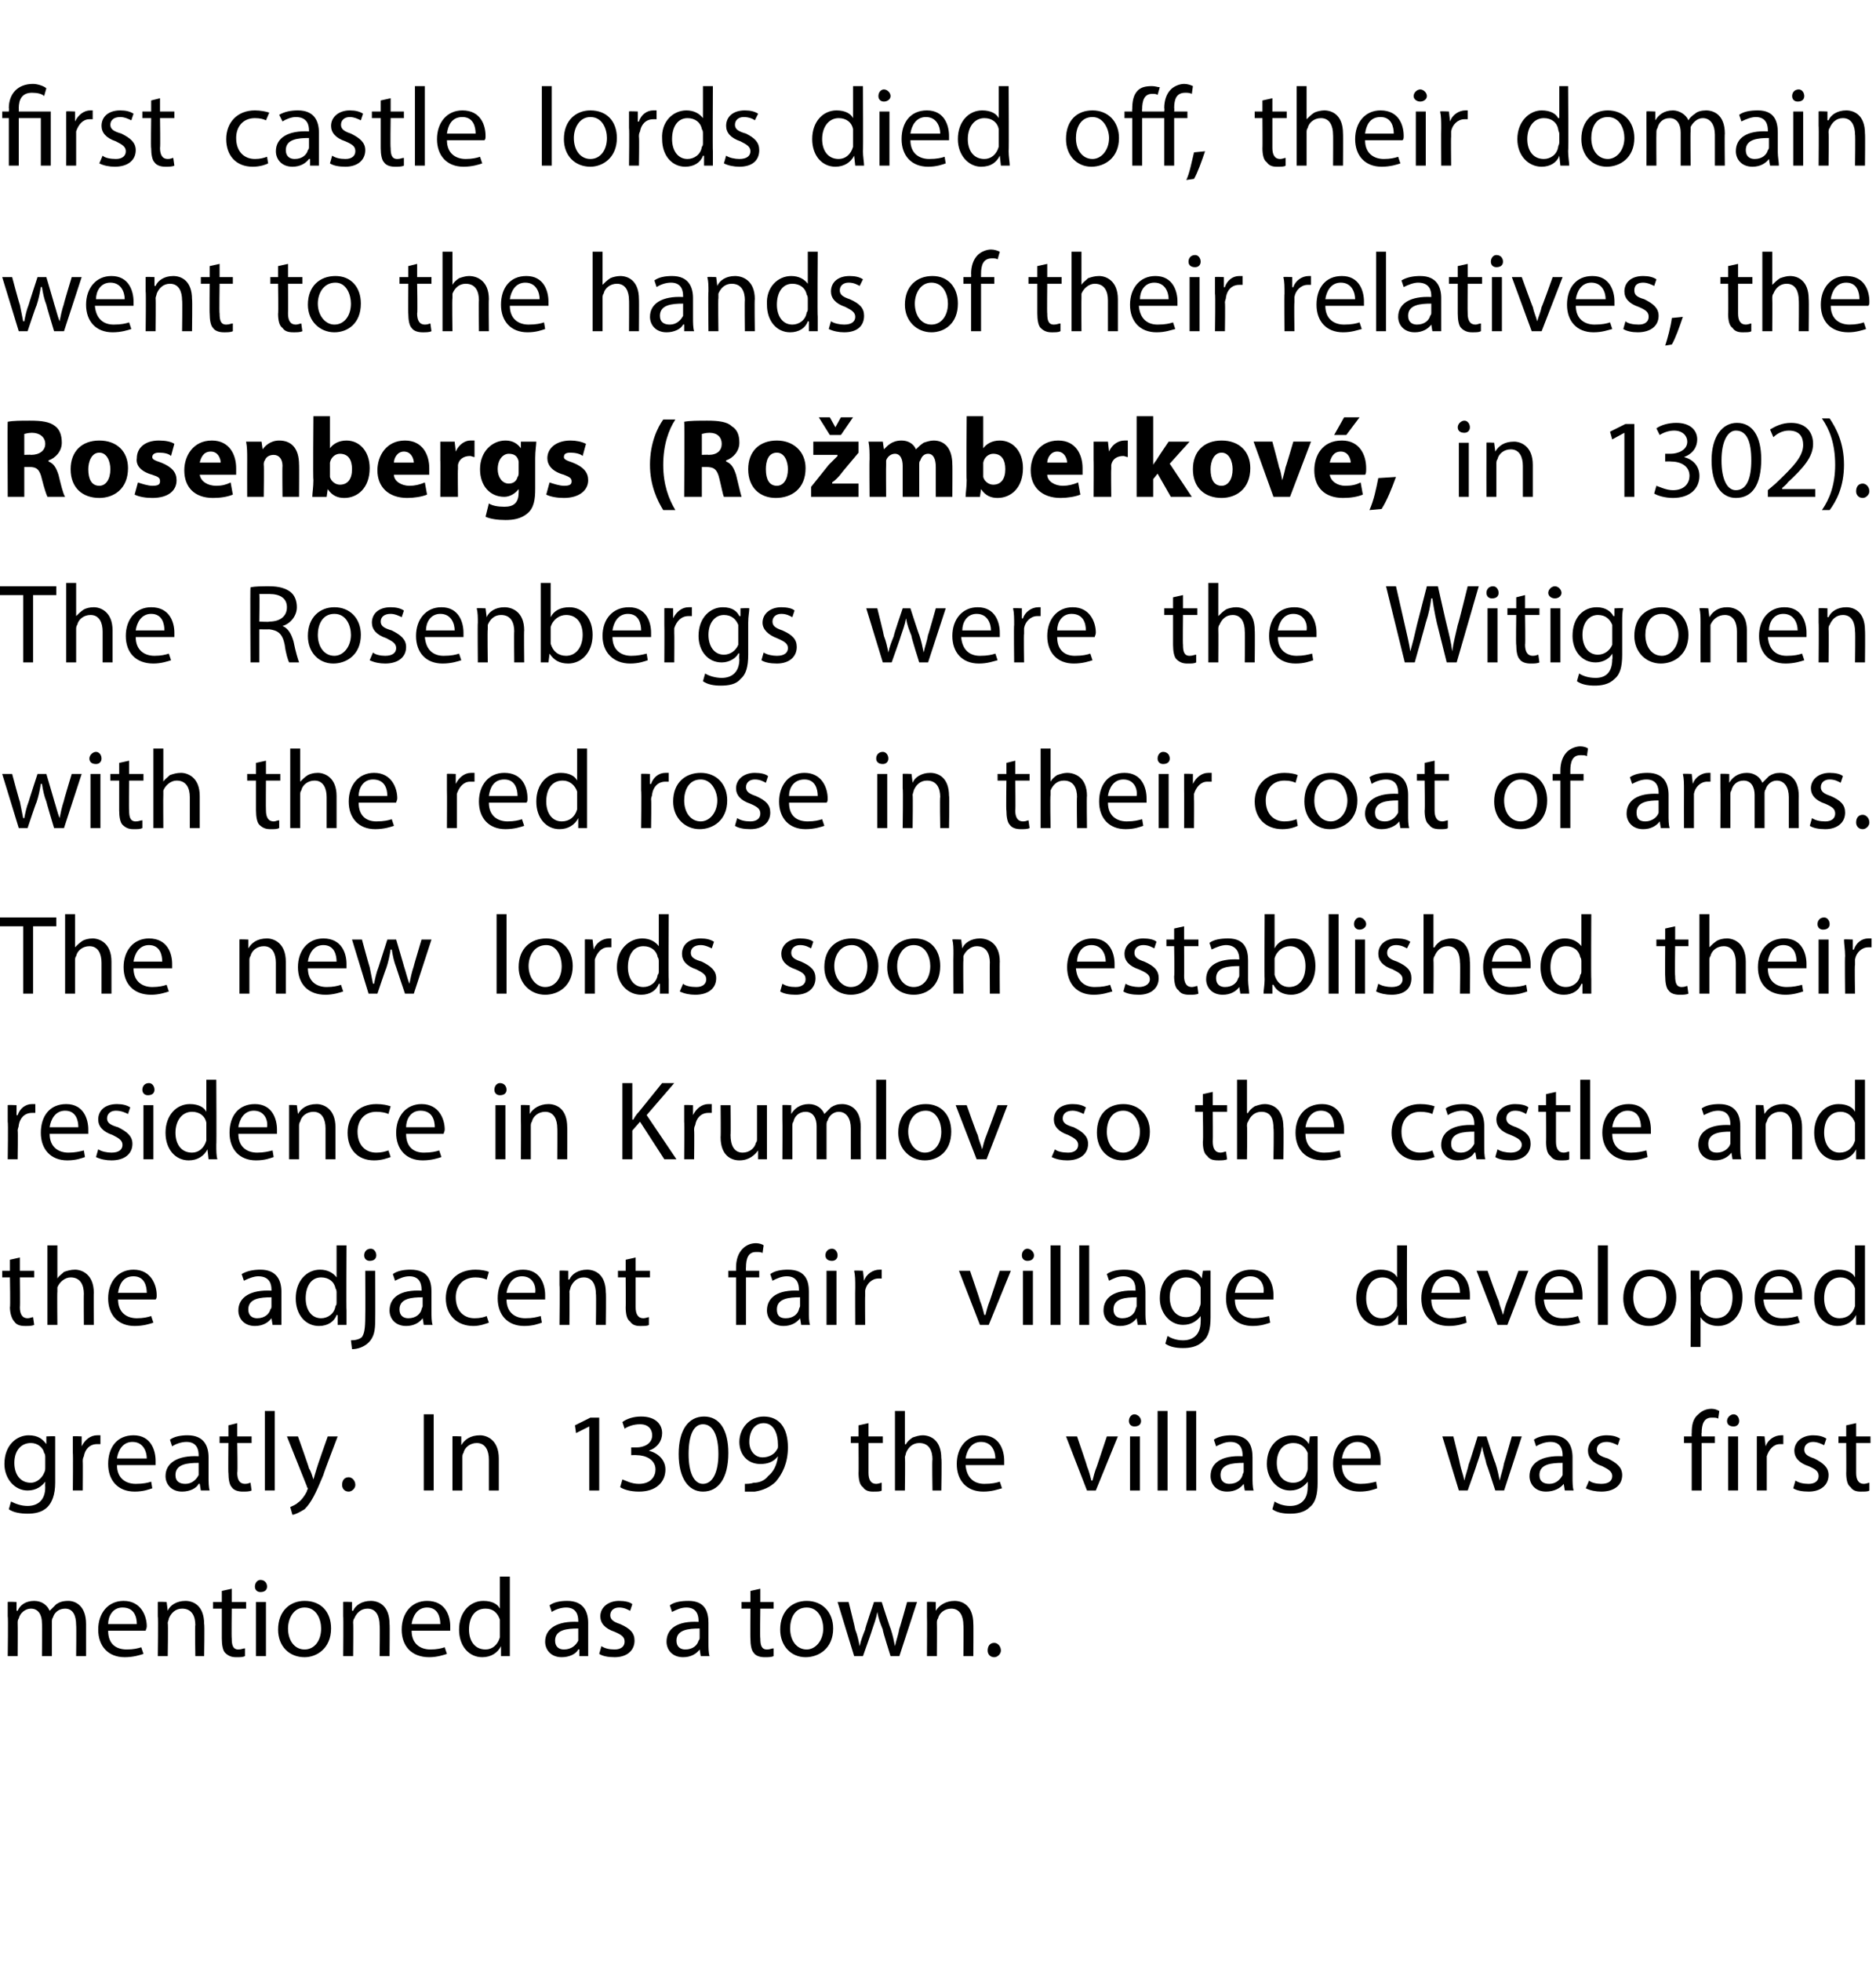
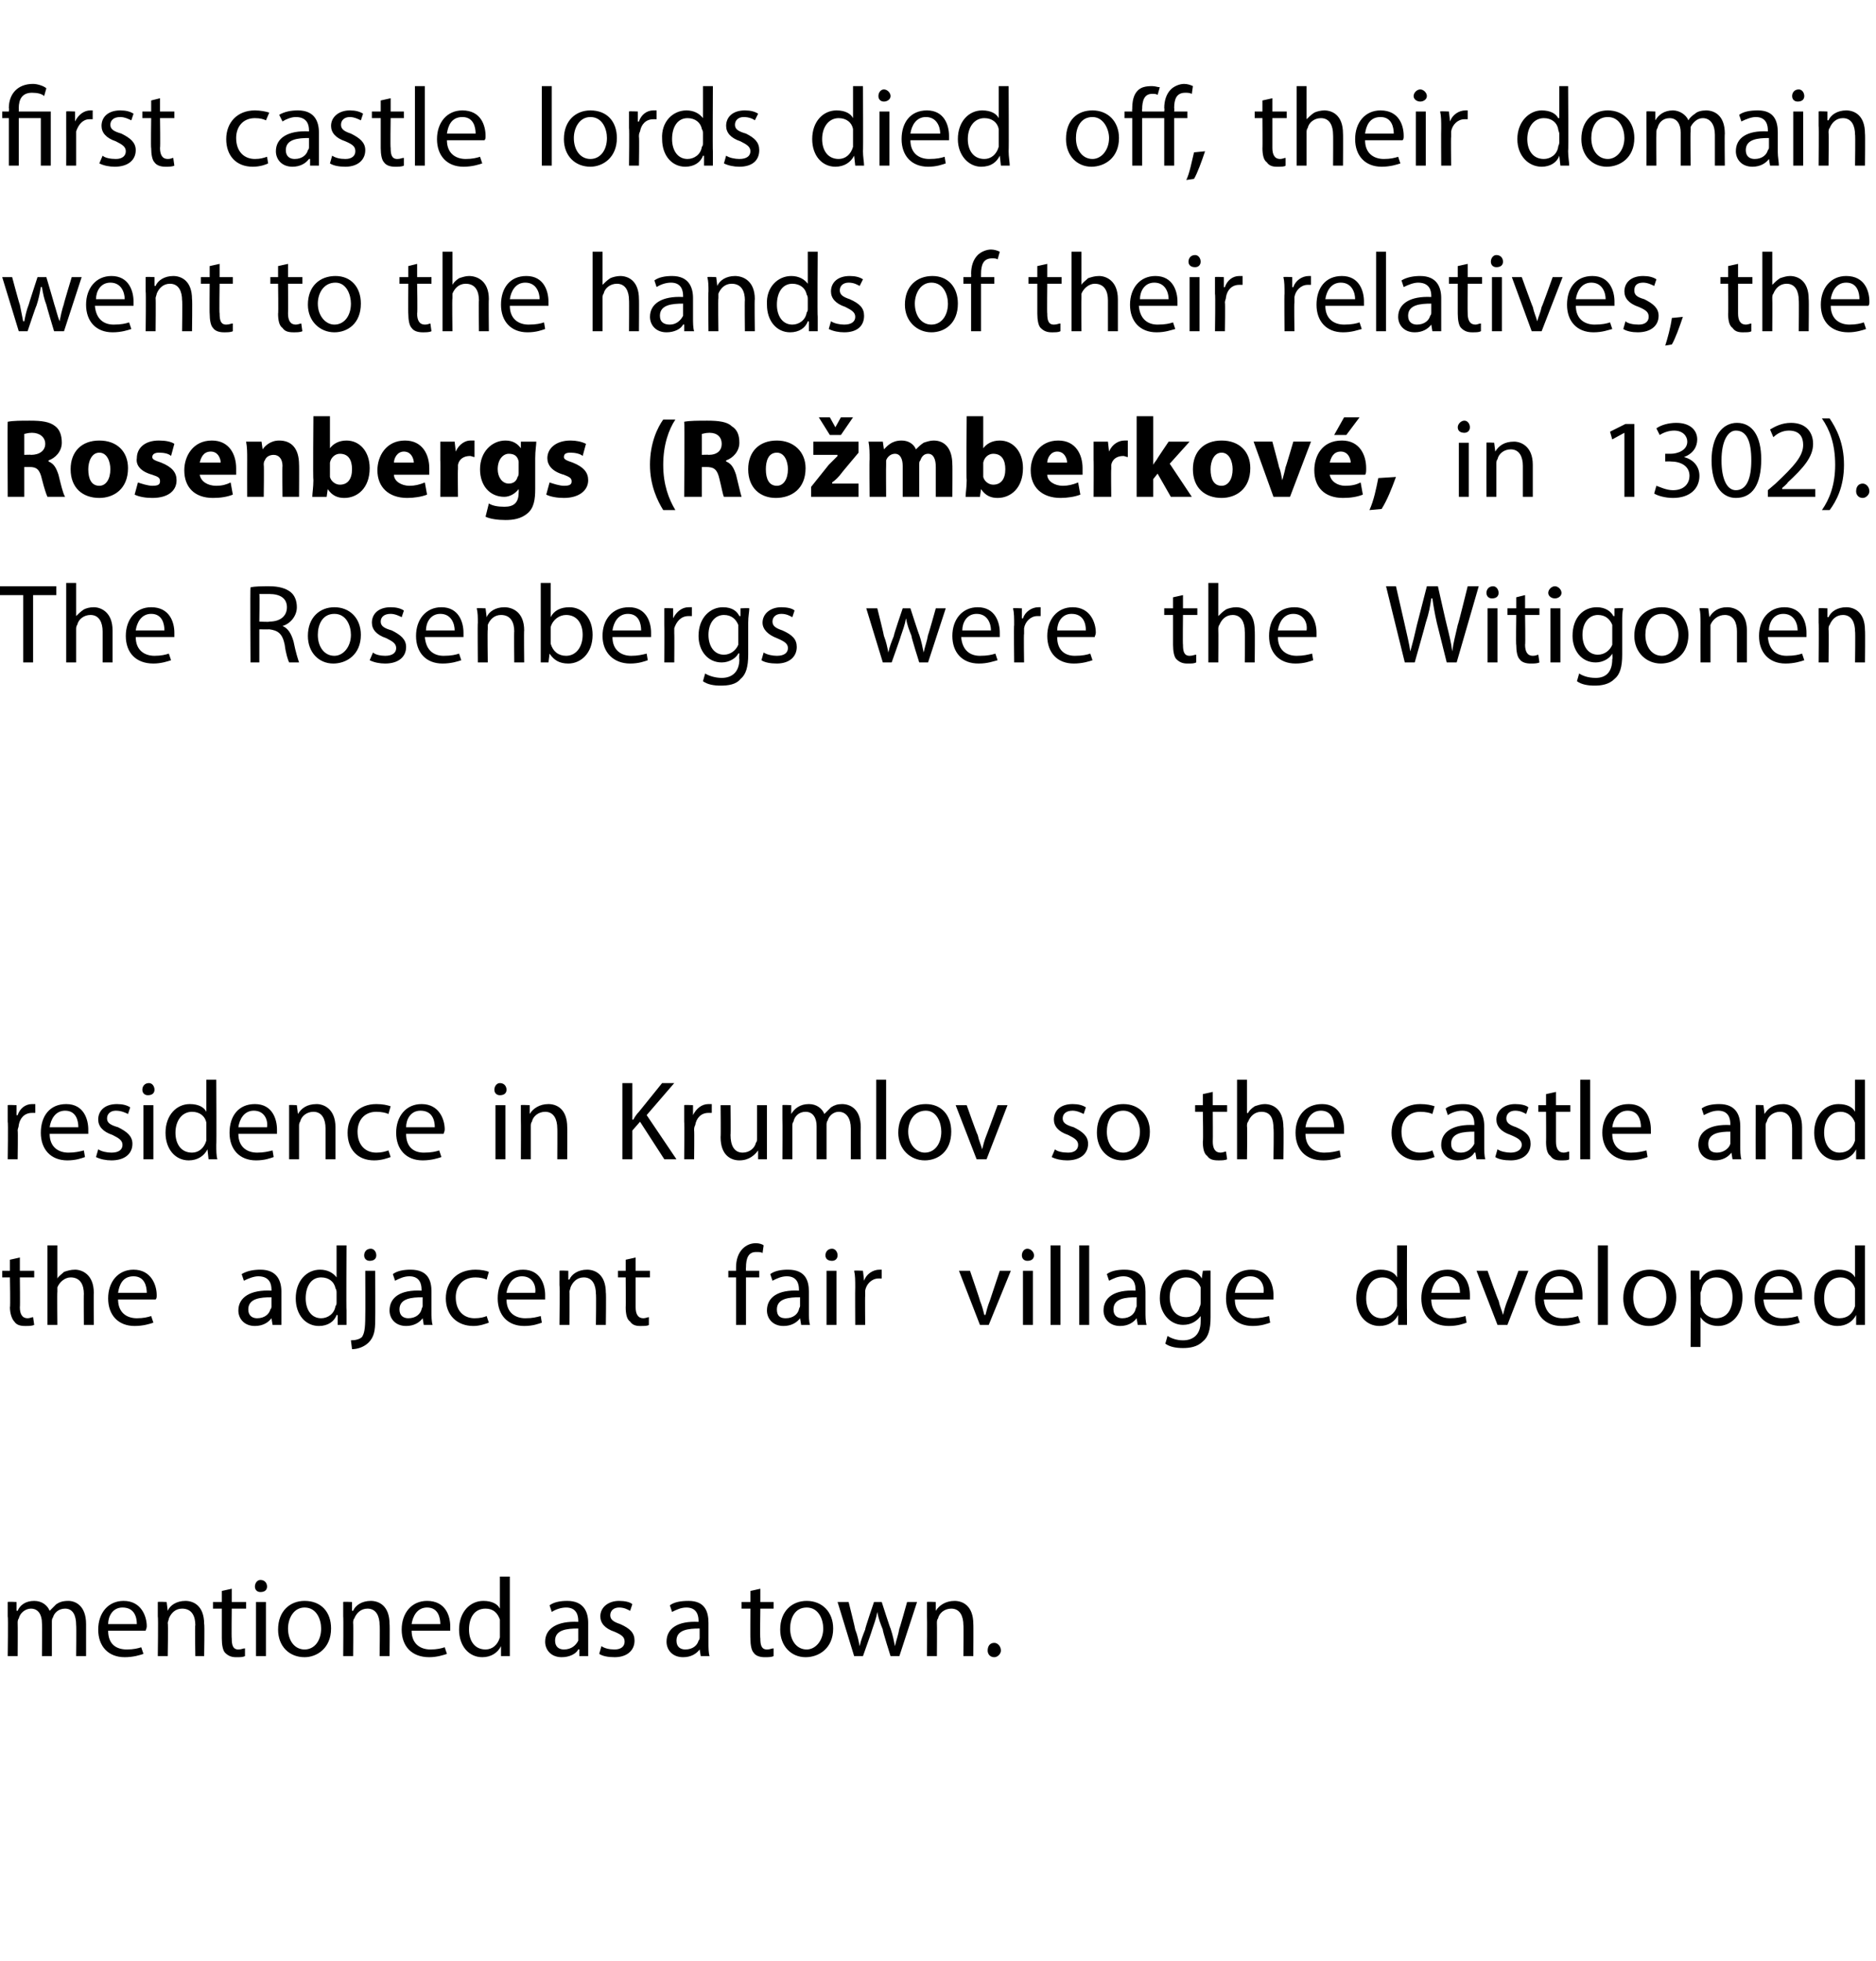
<svg xmlns="http://www.w3.org/2000/svg" version="1.1" width="170px" height="177.6px" viewBox="0 0 170 177.6">
  <desc>first castle lords died off, their domain went to the hands of their relatives, the Rosenbergs (Ro mberkov , in 1302)</desc>
  <defs />
  <g id="Polygon171113">
    <path d="m.7 146.4v-1.3c0-.04.8 0 .8 0v.8s.06-.03.1 0c.2-.5.7-.9 1.5-.9c.7 0 1.2.4 1.4.9l.6-.6c.3-.2.6-.3 1.1-.3c.6 0 1.6.4 1.6 2.1v2.9h-.9s.03-2.79 0-2.8c0-.9-.3-1.5-1-1.5c-.6 0-1 .4-1.1.8c-.1.1-.1.3-.1.4v3.1h-.9s.04-2.96 0-3c0-.7-.3-1.3-1-1.3c-.5 0-1 .4-1.1.9c-.1.1-.1.3-.1.4c.02.03 0 3 0 3h-.9s.05-3.6 0-3.6zm9.1 1.3c0 1.2.7 1.7 1.7 1.7c.6 0 1-.1 1.3-.2l.2.6c-.3.1-.9.3-1.7.3c-1.5 0-2.4-1-2.4-2.5c0-1.5.9-2.6 2.3-2.6c1.6 0 2.1 1.4 2.1 2.3c0 .2-.1.3-.1.4H9.8zm2.6-.6c0-.6-.2-1.5-1.3-1.5c-.9 0-1.3.8-1.3 1.5h2.6zm1.9-.7v-1.3c.01-.04.8 0 .8 0l.1.8s-.03-.02 0 0c.2-.5.8-.9 1.6-.9c.7 0 1.7.4 1.7 2.1c.05-.04 0 2.9 0 2.9h-.8s-.05-2.85 0-2.8c0-.8-.3-1.5-1.2-1.5c-.6 0-1 .4-1.2.9c0 .1-.1.3-.1.4c.05.03 0 3 0 3h-.9s.05-3.6 0-3.6zm6.7-2.5v1.2h1.3v.6H21s-.03 2.71 0 2.7c0 .6.1 1 .6 1c.3 0 .4-.1.6-.1v.7c-.2.1-.4.1-.8.1c-.4 0-.7-.1-1-.4c-.2-.2-.3-.7-.3-1.3v-2.7h-.8v-.6h.8v-1l.9-.2zm2.2 6.1v-4.9h.9v4.9h-.9zm1-6.3c0 .3-.2.5-.6.5c-.3 0-.5-.2-.5-.5c0-.3.2-.6.5-.6c.4 0 .6.3.6.6zm5.8 3.8c0 1.8-1.3 2.6-2.4 2.6c-1.4 0-2.4-1-2.4-2.5c0-1.7 1.1-2.6 2.4-2.6c1.5 0 2.4 1 2.4 2.5zm-3.9 0c0 1.1.6 1.9 1.5 1.9c.9 0 1.5-.8 1.5-1.9c0-.8-.4-1.9-1.5-1.9c-1 0-1.5 1-1.5 1.9zm5-1.1v-1.3c-.01-.04.8 0 .8 0v.8s.06-.02.1 0c.2-.5.8-.9 1.6-.9c.7 0 1.7.4 1.7 2.1c.03-.04 0 2.9 0 2.9h-.9s.04-2.85 0-2.8c0-.8-.3-1.5-1.1-1.5c-.6 0-1 .4-1.2.9c-.1.1-.1.3-.1.4c.03.03 0 3 0 3h-.9s.03-3.6 0-3.6zm6.2 1.3c0 1.2.8 1.7 1.7 1.7c.6 0 1-.1 1.3-.2l.2.6c-.3.1-.9.3-1.6.3c-1.6 0-2.5-1-2.5-2.5c0-1.5.9-2.6 2.3-2.6c1.7 0 2.1 1.4 2.1 2.3v.4h-3.5zm2.6-.6c0-.6-.2-1.5-1.2-1.5c-.9 0-1.3.8-1.4 1.5h2.6zm6.3-4.3v7.2h-.8v-.9s-.02.04 0 0c-.3.6-.9 1-1.7 1c-1.2 0-2.1-1-2.1-2.5c0-1.6 1-2.6 2.2-2.6c.8 0 1.3.3 1.5.7c-.01.01 0 0 0 0v-2.9h.9zm-.9 4.3v-.4c-.2-.6-.6-1-1.3-1c-1 0-1.5.8-1.5 1.9c0 1 .5 1.8 1.5 1.8c.6 0 1.1-.4 1.3-1.1v-1.2zm8 1.7v1.2h-.8v-.6s-.07-.02-.1 0c-.2.4-.8.7-1.5.7c-1 0-1.5-.7-1.5-1.4c0-1.2 1.1-1.9 3-1.8v-.1c0-.4-.1-1.2-1.1-1.2c-.5 0-1 .2-1.3.4l-.2-.6c.4-.3 1-.4 1.6-.4c1.5 0 1.9 1 1.9 2v1.8zm-.9-1.3c-1 0-2.1.1-2.1 1.1c0 .6.4.8.8.8c.7 0 1.1-.4 1.3-.8v-1.1zm2.1 1.6c.3.2.7.3 1.2.3c.6 0 .9-.3.9-.7c0-.4-.2-.6-.9-.9c-.9-.3-1.3-.8-1.3-1.4c0-.8.7-1.4 1.7-1.4c.5 0 1 .1 1.2.3l-.2.6c-.2-.1-.5-.3-1-.3c-.5 0-.8.3-.8.7c0 .4.3.6.9.8c.9.4 1.3.8 1.3 1.5c0 .9-.7 1.5-1.8 1.5c-.6 0-1.1-.1-1.4-.3l.2-.7zm9.7-.3c0 .4 0 .9.1 1.2h-.8l-.1-.6s-.01-.02 0 0c-.3.4-.8.7-1.5.7c-1 0-1.5-.7-1.5-1.4c0-1.2 1-1.9 2.9-1.8v-.1c0-.4-.1-1.2-1.1-1.2c-.5 0-.9.2-1.3.4l-.2-.6c.4-.3 1-.4 1.7-.4c1.5 0 1.8 1 1.8 2v1.8zm-.8-1.3c-1 0-2.1.1-2.1 1.1c0 .6.4.8.8.8c.7 0 1.1-.4 1.2-.8c.1-.1.1-.2.1-.3v-.8zm5.5-3.6v1.2h1.2v.6h-1.2s-.04 2.71 0 2.7c0 .6.1 1 .6 1c.3 0 .4-.1.6-.1v.7c-.2.1-.5.1-.8.1c-.4 0-.8-.1-1-.4c-.2-.2-.3-.7-.3-1.3c-.02.05 0-2.7 0-2.7h-.8v-.6h.8v-1l.9-.2zm6.6 3.6c0 1.8-1.3 2.6-2.5 2.6c-1.3 0-2.3-1-2.3-2.5c0-1.7 1.1-2.6 2.4-2.6c1.4 0 2.4 1 2.4 2.5zm-3.9 0c0 1.1.6 1.9 1.5 1.9c.8 0 1.5-.8 1.5-1.9c0-.8-.4-1.9-1.5-1.9c-1.1 0-1.5 1-1.5 1.9zm5.3-2.4s.62 2.47.6 2.5c.2.5.3 1 .4 1.5c.1-.5.3-1 .5-1.5c-.05-.02.8-2.5.8-2.5h.7s.78 2.43.8 2.4c.2.6.3 1.1.4 1.6c.1-.5.3-1 .4-1.6c.02.04.7-2.4.7-2.4h.9l-1.6 4.9h-.8s-.75-2.36-.7-2.4c-.2-.5-.4-1-.5-1.6c-.1.6-.3 1.1-.5 1.7c.04-.05-.8 2.3-.8 2.3h-.8l-1.5-4.9h1zm7.1 1.3v-1.3c-.02-.04.8 0 .8 0v.8s.05-.02 0 0c.3-.5.9-.9 1.7-.9c.7 0 1.7.4 1.7 2.1c.02-.04 0 2.9 0 2.9h-.9s.03-2.85 0-2.8c0-.8-.3-1.5-1.1-1.5c-.6 0-1.1.4-1.2.9c-.1.1-.1.3-.1.4c.02.03 0 3 0 3h-.9s.02-3.6 0-3.6zm5.5 3.1c0-.4.2-.7.6-.7c.3 0 .6.3.6.7c0 .3-.3.6-.6.6c-.4 0-.6-.3-.6-.6z" stroke="none" fill="#000" />
  </g>
  <g id="Polygon171112">
-     <path d="m5 134.3c0 1.1-.3 1.8-.7 2.2c-.5.5-1.2.6-1.8.6c-.6 0-1.3-.1-1.7-.4l.2-.7c.4.2.9.4 1.5.4c.9 0 1.6-.5 1.6-1.7c-.02-.01 0-.5 0-.5c0 0-.04-.05 0 0c-.3.4-.8.8-1.6.8c-1.2 0-2.1-1.1-2.1-2.4c0-1.7 1.1-2.6 2.2-2.6c.9 0 1.3.4 1.6.8c-.04.01 0 0 0 0v-.7s.81-.04.8 0v4.2zm-.9-2.3c0-.1 0-.3-.1-.4c-.1-.5-.6-.9-1.2-.9c-.9 0-1.5.7-1.5 1.8c0 1 .5 1.8 1.5 1.8c.5 0 1-.4 1.2-.9c.1-.2.1-.3.1-.5v-.9zm2.5-.4v-1.5c-.01-.04.8 0 .8 0v.9s.04.04 0 0c.3-.6.8-1 1.4-1h.3v.8h-.3c-.7 0-1.1.5-1.2 1.1c-.1.2-.1.3-.1.5c.02-.03 0 2.6 0 2.6h-.9s.03-3.4 0-3.4zm4 1.1c0 1.2.8 1.7 1.7 1.7c.7 0 1.1-.1 1.4-.2l.1.6c-.3.1-.8.3-1.6.3c-1.5 0-2.4-1-2.4-2.5c0-1.5.8-2.6 2.3-2.6c1.6 0 2 1.4 2 2.3v.4h-3.5zm2.7-.6c0-.6-.3-1.5-1.3-1.5c-.9 0-1.3.8-1.4 1.5h2.7zm5.6 1.7c0 .4 0 .9.1 1.2h-.8l-.1-.6s-.05-.02-.1 0c-.2.4-.8.7-1.5.7c-1 0-1.5-.7-1.5-1.4c0-1.2 1.1-1.9 3-1.8v-.1c0-.4-.1-1.2-1.1-1.2c-.5 0-1 .2-1.3.4l-.2-.6c.4-.3 1-.4 1.6-.4c1.5 0 1.9 1 1.9 2v1.8zm-.9-1.3c-1 0-2.1.1-2.1 1.1c0 .6.4.8.9.8c.6 0 1-.4 1.2-.8v-1.1zm3.5-3.6v1.2h1.3v.6h-1.3s.05 2.71 0 2.7c0 .6.2 1 .7 1c.3 0 .4-.1.5-.1l.1.7c-.2.1-.5.1-.8.1c-.4 0-.8-.1-1-.4c-.2-.2-.3-.7-.3-1.3c-.03.05 0-2.7 0-2.7h-.8v-.6h.8v-1l.8-.2zm2.5-1.1h.9v7.2h-.9v-7.2zm3 2.3s1.03 2.88 1 2.9c.2.3.3.7.4 1l.3-1c-.01-.04 1-2.9 1-2.9h.9s-1.33 3.48-1.3 3.5c-.7 1.7-1.1 2.5-1.7 3.1c-.5.3-.9.5-1.1.5l-.2-.7c.2-.1.5-.2.7-.4c.3-.2.6-.6.8-1c0-.1.1-.2.1-.3c0 0-.1-.1-.1-.2l-1.8-4.5h1zm4 4.4c0-.4.2-.7.6-.7c.3 0 .6.3.6.7c0 .3-.3.6-.6.6c-.4 0-.6-.3-.6-.6zm8.3-6.4v6.9h-.9v-6.9h.9zm1.7 3.3v-1.3c-.04-.04.8 0 .8 0v.8s.03-.02 0 0c.3-.5.8-.9 1.7-.9c.6 0 1.7.4 1.7 2.1v2.9h-.9v-2.8c0-.8-.3-1.5-1.1-1.5c-.6 0-1.1.4-1.2.9c-.1.1-.1.3-.1.4v3h-.9v-3.6zm12.4-2.2l-1.2.6l-.1-.7l1.4-.7h.8v6.6h-.9v-5.8zm3 4.8c.3.1.8.4 1.5.4c1.1 0 1.5-.7 1.5-1.3c0-.9-.9-1.3-1.7-1.3c-.05-.02-.5 0-.5 0v-.7h.5c.6 0 1.4-.3 1.4-1.1c0-.5-.3-1-1.1-1c-.6 0-1.1.2-1.4.4l-.2-.6c.4-.3 1-.5 1.7-.5c1.3 0 1.9.7 1.9 1.5c0 .7-.4 1.3-1.2 1.6c.8.2 1.5.8 1.5 1.7c0 1.1-.8 2-2.4 2c-.8 0-1.4-.2-1.7-.4l.2-.7zm9.6-2.4c0 2.3-.9 3.5-2.3 3.5c-1.3 0-2.2-1.2-2.2-3.4c0-2.2.9-3.4 2.3-3.4c1.4 0 2.2 1.2 2.2 3.3zm-3.6.1c0 1.7.5 2.7 1.3 2.7c.9 0 1.4-1.1 1.4-2.7c0-1.7-.5-2.7-1.4-2.7c-.8 0-1.3.9-1.3 2.7zm5.1 2.7c.2 0 .5 0 .8-.1c.5 0 1-.2 1.3-.6c.5-.4.8-1 .9-1.8c-.4.5-.9.7-1.6.7c-1.2 0-1.9-.9-1.9-2c0-1.2.9-2.3 2.2-2.3c1.4 0 2.2 1 2.2 2.8c0 1.4-.5 2.4-1.1 3.1c-.5.5-1.2.8-1.9.9h-.9v-.7zm.4-3.8c0 .8.5 1.4 1.2 1.4c.6 0 1.1-.3 1.3-.7c.1-.1.1-.2.1-.4c0-1.1-.4-2-1.3-2c-.8 0-1.3.7-1.3 1.7zm10.8-1.7v1.2h1.3v.6h-1.3v2.7c0 .6.2 1 .7 1c.2 0 .4-.1.5-.1v.7c-.1.1-.4.1-.8.1c-.4 0-.7-.1-.9-.4c-.3-.2-.4-.7-.4-1.3c.02.05 0-2.7 0-2.7h-.7v-.6h.7v-1l.9-.2zm2.4-1.1h.9v3s.06.05.1 0c.1-.2.3-.4.6-.6c.3-.1.6-.2.9-.2c.7 0 1.7.4 1.7 2.1c.05-.04 0 2.9 0 2.9h-.8s-.05-2.84 0-2.8c0-.8-.3-1.5-1.2-1.5c-.6 0-1 .4-1.2.9c0 .1-.1.3-.1.4c.04.02 0 3 0 3h-.9v-7.2zm6.4 4.9c.1 1.2.8 1.7 1.7 1.7c.7 0 1.1-.1 1.4-.2l.2.6c-.4.1-.9.3-1.7.3c-1.5 0-2.4-1-2.4-2.5c0-1.5.9-2.6 2.3-2.6c1.6 0 2 1.4 2 2.3v.4h-3.5zm2.7-.6c0-.6-.3-1.5-1.3-1.5c-.9 0-1.3.8-1.4 1.5h2.7zm7.4-2s.94 2.73.9 2.7c.2.5.3.9.4 1.3h.1c.1-.4.2-.8.4-1.3l.9-2.7h1l-2 4.9h-.8l-1.9-4.9h1zm4.8 4.9v-4.9h.9v4.9h-.9zm1-6.3c0 .3-.2.5-.6.5c-.3 0-.5-.2-.5-.5c0-.3.2-.6.5-.6c.3 0 .6.3.6.6zm1.5-.9h.9v7.2h-.9v-7.2zm2.6 0h.9v7.2h-.9v-7.2zm6 6c0 .4 0 .9.1 1.2h-.8l-.1-.6s-.01-.02 0 0c-.3.4-.8.7-1.5.7c-1 0-1.5-.7-1.5-1.4c0-1.2 1-1.9 2.9-1.8v-.1c0-.4-.1-1.2-1.1-1.2c-.5 0-.9.2-1.3.4l-.2-.6c.4-.3 1-.4 1.6-.4c1.6 0 1.9 1 1.9 2v1.8zm-.8-1.3c-1 0-2.1.1-2.1 1.1c0 .6.4.8.8.8c.7 0 1.1-.4 1.2-.8c0-.1.1-.2.1-.3v-.8zm6.7 1.8c0 1.1-.2 1.8-.7 2.2c-.5.5-1.2.6-1.8.6c-.6 0-1.2-.1-1.6-.4l.2-.7c.3.2.8.4 1.4.4c.9 0 1.6-.5 1.6-1.7c.02-.01 0-.5 0-.5c0 0 0-.05 0 0c-.3.4-.8.8-1.6.8c-1.2 0-2.1-1.1-2.1-2.4c0-1.7 1.1-2.6 2.3-2.6c.8 0 1.3.4 1.5.8c0 .01 0 0 0 0l.1-.7s.75-.04.7 0v4.2zm-.9-2.3v-.4c-.2-.5-.6-.9-1.3-.9c-.9 0-1.5.7-1.5 1.8c0 1 .5 1.8 1.5 1.8c.6 0 1.1-.4 1.2-.9c.1-.2.1-.3.1-.5v-.9zm3.1.7c0 1.2.8 1.7 1.7 1.7c.6 0 1-.1 1.4-.2l.1.6c-.3.1-.8.3-1.6.3c-1.5 0-2.4-1-2.4-2.5c0-1.5.8-2.6 2.3-2.6c1.6 0 2 1.4 2 2.3v.4h-3.5zm2.6-.6c.1-.6-.2-1.5-1.2-1.5c-.9 0-1.3.8-1.4 1.5h2.6zm7.5-2s.62 2.47.6 2.5c.1.5.3 1 .4 1.5c.1-.5.3-1 .4-1.5c.04-.02.8-2.5.8-2.5h.8s.77 2.43.8 2.4c.2.6.3 1.1.4 1.6c.1-.5.3-1 .4-1.6c.01.04.7-2.4.7-2.4h.9l-1.6 4.9h-.8s-.76-2.36-.8-2.4c-.1-.5-.3-1-.4-1.6c-.1.6-.3 1.1-.5 1.7c.04-.05-.8 2.3-.8 2.3h-.8l-1.5-4.9h1zm10.8 3.7c0 .4 0 .9.1 1.2h-.8l-.1-.6s-.05-.02 0 0c-.3.4-.9.7-1.6.7c-1 0-1.5-.7-1.5-1.4c0-1.2 1.1-1.9 3-1.8v-.1c0-.4-.1-1.2-1.1-1.2c-.5 0-1 .2-1.3.4l-.2-.6c.4-.3 1-.4 1.6-.4c1.5 0 1.9 1 1.9 2v1.8zm-.9-1.3c-1 0-2.1.1-2.1 1.1c0 .6.4.8.9.8c.6 0 1-.4 1.2-.8v-1.1zm2.4 1.6c.2.2.7.3 1.1.3c.7 0 1-.3 1-.7c0-.4-.3-.6-.9-.9c-.9-.3-1.3-.8-1.3-1.4c0-.8.6-1.4 1.7-1.4c.5 0 .9.1 1.2.3l-.2.6c-.2-.1-.6-.3-1-.3c-.6 0-.9.3-.9.7c0 .4.3.6 1 .8c.8.4 1.3.8 1.3 1.5c0 .9-.7 1.5-1.9 1.5c-.5 0-1-.1-1.4-.3l.3-.7zm9.3.9v-4.3h-.7v-.6h.7s-.02-.27 0-.3c0-.7.1-1.3.6-1.7c.3-.3.7-.5 1.2-.5c.3 0 .5.1.7.2l-.1.7c-.1-.1-.3-.1-.6-.1c-.7 0-.9.6-.9 1.4c-.03 0 0 .3 0 .3h1.2v.6h-1.2v4.3h-.9zm3.3 0v-4.9h.9v4.9h-.9zm1-6.3c0 .3-.2.5-.5.5c-.4 0-.6-.2-.6-.5c0-.3.3-.6.6-.6c.3 0 .5.3.5.6zm1.6 2.9v-1.5c-.04-.04.7 0 .7 0l.1.9s.02.04 0 0c.2-.6.8-1 1.4-1h.2v.8h-.3c-.6 0-1 .5-1.2 1.1v3.1h-.9v-3.4zm3.5 2.5c.3.2.7.3 1.2.3c.6 0 .9-.3.9-.7c0-.4-.2-.6-.9-.9c-.9-.3-1.3-.8-1.3-1.4c0-.8.7-1.4 1.7-1.4c.5 0 .9.1 1.2.3l-.2.6c-.2-.1-.6-.3-1-.3c-.5 0-.8.3-.8.7c0 .4.3.6.9.8c.8.4 1.3.8 1.3 1.5c0 .9-.7 1.5-1.8 1.5c-.6 0-1.1-.1-1.4-.3l.2-.7zm5.5-5.2v1.2h1.3v.6h-1.3v2.7c0 .6.2 1 .7 1c.2 0 .4-.1.5-.1v.7c-.1.1-.4.1-.8.1c-.4 0-.7-.1-.9-.4c-.3-.2-.4-.7-.4-1.3c.02.05 0-2.7 0-2.7h-.7v-.6h.7v-1l.9-.2z" stroke="none" fill="#000" />
-   </g>
+     </g>
  <g id="Polygon171111">
    <path d="m1.8 113.9v1.2h1.3v.6H1.8s.03 2.71 0 2.7c0 .6.2 1 .7 1c.2 0 .4-.1.5-.1l.1.7c-.2.1-.5.1-.8.1c-.5 0-.8-.1-1-.4c-.2-.2-.4-.7-.4-1.3c.05.05 0-2.7 0-2.7h-.7v-.6h.7v-1l.9-.2zm2.5-1.1h.9v3s0 .05 0 0c.1-.2.4-.4.6-.6c.3-.1.6-.2 1-.2c.6 0 1.7.4 1.7 2.1c-.02-.04 0 2.9 0 2.9h-.9s-.02-2.84 0-2.8c0-.8-.3-1.5-1.2-1.5c-.5 0-1 .4-1.2.9v.4c-.03.02 0 3 0 3h-.9v-7.2zm6.4 4.9c0 1.2.8 1.7 1.7 1.7c.6 0 1-.1 1.3-.2l.2.6c-.3.1-.9.3-1.7.3c-1.5 0-2.4-1-2.4-2.5c0-1.5.9-2.6 2.3-2.6c1.6 0 2.1 1.4 2.1 2.3c0 .2 0 .3-.1.4h-3.4zm2.6-.6c0-.6-.2-1.5-1.2-1.5c-1 0-1.3.8-1.4 1.5h2.6zm12.2 1.7v1.2h-.8l-.1-.6s.02-.02 0 0c-.3.4-.8.7-1.5.7c-1 0-1.5-.7-1.5-1.4c0-1.2 1.1-1.9 3-1.8v-.1c0-.4-.1-1.2-1.2-1.2c-.4 0-.9.2-1.3.4l-.2-.6c.5-.3 1.1-.4 1.7-.4c1.5 0 1.9 1 1.9 2v1.8zm-.9-1.3c-1 0-2.1.1-2.1 1.1c0 .6.4.8.8.8c.7 0 1.1-.4 1.2-.8c.1-.1.1-.2.1-.3v-.8zm6.8-4.7s-.03 5.92 0 5.9v1.3h-.8v-.9s-.05.04-.1 0c-.2.6-.8 1-1.6 1c-1.2 0-2.1-1-2.1-2.5c0-1.6 1-2.6 2.2-2.6c.7 0 1.2.3 1.5.7c-.03.01 0 0 0 0v-2.9h.9zm-.9 4.3c0-.1 0-.3-.1-.4c-.1-.6-.6-1-1.3-1c-.9 0-1.4.8-1.4 1.9c0 1 .5 1.8 1.4 1.8c.6 0 1.2-.4 1.3-1.1c.1-.1.1-.2.1-.4v-.8zm1.3 4.3c.4 0 .8-.1 1-.3c.2-.3.3-.7.3-1.9c.02.02 0-4.1 0-4.1h.9s.02 4.46 0 4.5c0 .9-.1 1.5-.6 2c-.4.4-1 .6-1.5.6l-.1-.8zm2.3-7.7c0 .3-.2.5-.6.5c-.3 0-.5-.2-.5-.5c0-.3.2-.6.6-.6c.3 0 .5.3.5.6zm5 5.1c0 .4 0 .9.1 1.2h-.8l-.1-.6s-.01-.02 0 0c-.3.4-.8.7-1.5.7c-1 0-1.5-.7-1.5-1.4c0-1.2 1-1.9 2.9-1.8v-.1c0-.4-.1-1.2-1.1-1.2c-.5 0-.9.2-1.3.4l-.2-.6c.4-.3 1-.4 1.6-.4c1.6 0 1.9 1 1.9 2v1.8zm-.8-1.3c-1 0-2.1.1-2.1 1.1c0 .6.4.8.8.8c.7 0 1.1-.4 1.2-.8c0-.1.1-.2.1-.3v-.8zm6 2.3c-.3.1-.8.3-1.4.3c-1.5 0-2.5-1-2.5-2.5c0-1.5 1-2.6 2.7-2.6c.5 0 1 .1 1.2.2l-.2.7c-.2-.1-.6-.2-1-.2c-1.2 0-1.8.8-1.8 1.8c0 1.2.7 1.9 1.7 1.9c.5 0 .9-.1 1.1-.2l.2.6zm1.6-2.1c0 1.2.8 1.7 1.7 1.7c.7 0 1-.1 1.4-.2l.1.6c-.3.1-.8.3-1.6.3c-1.5 0-2.4-1-2.4-2.5c0-1.5.8-2.6 2.3-2.6c1.6 0 2 1.4 2 2.3v.4h-3.5zm2.6-.6c.1-.6-.2-1.5-1.2-1.5c-.9 0-1.3.8-1.4 1.5h2.6zm2.2-.7v-1.3c0-.04.8 0 .8 0v.8s.06-.02.1 0c.2-.5.8-.9 1.6-.9c.7 0 1.7.4 1.7 2.1c.04-.04 0 2.9 0 2.9h-.9s.04-2.85 0-2.8c0-.8-.3-1.5-1.1-1.5c-.6 0-1 .4-1.2.9c0 .1-.1.3-.1.4c.03.03 0 3 0 3h-.9s.04-3.6 0-3.6zm6.9-2.5v1.2h1.3v.6h-1.3v2.7c0 .6.2 1 .7 1c.2 0 .4-.1.5-.1v.7c-.1.1-.4.1-.8.1c-.4 0-.7-.1-.9-.4c-.3-.2-.4-.7-.4-1.3c.02.05 0-2.7 0-2.7h-.7v-.6h.7v-1l.9-.2zm9.1 6.1v-4.3h-.7v-.6h.7v-.3c0-.7.2-1.3.6-1.7c.3-.3.7-.5 1.2-.5c.3 0 .6.1.7.2l-.1.7c-.1-.1-.3-.1-.6-.1c-.7 0-.9.6-.9 1.4c-.02 0 0 .3 0 .3h1.2v.6h-1.2v4.3h-.9zm6.6-1.2c0 .4 0 .9.1 1.2h-.8l-.1-.6s-.02-.02 0 0c-.3.4-.8.7-1.5.7c-1 0-1.5-.7-1.5-1.4c0-1.2 1-1.9 2.9-1.8v-.1c0-.4-.1-1.2-1.1-1.2c-.5 0-.9.2-1.3.4l-.2-.6c.4-.3 1-.4 1.6-.4c1.6 0 1.9 1 1.9 2v1.8zm-.8-1.3c-1 0-2.1.1-2.1 1.1c0 .6.3.8.8.8c.7 0 1.1-.4 1.2-.8c0-.1.1-.2.1-.3v-.8zm2.4 2.5v-4.9h.9v4.9h-.9zm1-6.3c0 .3-.2.5-.5.5c-.4 0-.6-.2-.6-.5c0-.3.2-.6.6-.6c.3 0 .5.3.5.6zm1.6 2.9c0-.6 0-1.1-.1-1.5c.04-.04.8 0 .8 0l.1.9s0 .04 0 0c.2-.6.8-1 1.4-1h.2v.8h-.3c-.6 0-1.1.5-1.2 1.1v.5c-.02-.03 0 2.6 0 2.6h-.9s-.02-3.4 0-3.4zm10.4-1.5s.94 2.73.9 2.7c.2.5.3.9.4 1.3h.1c.1-.4.2-.8.4-1.3l.9-2.7h1l-2 4.9h-.8l-1.9-4.9h1zm4.8 4.9v-4.9h.9v4.9h-.9zm1-6.3c0 .3-.2.5-.6.5c-.3 0-.5-.2-.5-.5c0-.3.2-.6.5-.6c.3 0 .6.3.6.6zm1.5-.9h.9v7.2h-.9v-7.2zm2.6 0h.9v7.2h-.9v-7.2zm6 6c0 .4 0 .9.1 1.2h-.8l-.1-.6s-.01-.02 0 0c-.3.4-.8.7-1.5.7c-1 0-1.5-.7-1.5-1.4c0-1.2 1-1.9 2.9-1.8v-.1c0-.4-.1-1.2-1.1-1.2c-.5 0-.9.2-1.3.4l-.2-.6c.4-.3 1-.4 1.6-.4c1.6 0 1.9 1 1.9 2v1.8zm-.8-1.3c-1 0-2.1.1-2.1 1.1c0 .6.4.8.8.8c.7 0 1.1-.4 1.2-.8c0-.1.1-.2.1-.3v-.8zm6.7 1.8c0 1.1-.2 1.8-.7 2.2c-.5.5-1.2.6-1.8.6c-.6 0-1.2-.1-1.6-.4l.2-.7c.3.2.8.4 1.4.4c.9 0 1.6-.5 1.6-1.7c.02-.01 0-.5 0-.5c0 0 0-.05 0 0c-.3.4-.8.8-1.6.8c-1.2 0-2.1-1.1-2.1-2.4c0-1.7 1.1-2.6 2.3-2.6c.8 0 1.3.4 1.5.8c0 .01 0 0 0 0l.1-.7s.75-.04.7 0v4.2zm-.9-2.3v-.4c-.2-.5-.6-.9-1.3-.9c-.9 0-1.5.7-1.5 1.8c0 1 .5 1.8 1.5 1.8c.6 0 1.1-.4 1.2-.9c.1-.2.1-.3.1-.5v-.9zm3.1.7c0 1.2.8 1.7 1.7 1.7c.6 0 1-.1 1.4-.2l.1.6c-.3.1-.8.3-1.6.3c-1.5 0-2.4-1-2.4-2.5c0-1.5.8-2.6 2.3-2.6c1.6 0 2 1.4 2 2.3v.4h-3.5zm2.6-.6c.1-.6-.2-1.5-1.2-1.5c-.9 0-1.3.8-1.4 1.5h2.6zm13-4.3s-.02 5.92 0 5.9v1.3h-.8v-.9s-.04.04 0 0c-.3.6-.9 1-1.7 1c-1.2 0-2.1-1-2.1-2.5c0-1.6 1-2.6 2.2-2.6c.8 0 1.3.3 1.5.7c-.03.01 0 0 0 0v-2.9h.9zm-.9 4.3v-.4c-.2-.6-.7-1-1.3-1c-1 0-1.5.8-1.5 1.9c0 1 .5 1.8 1.4 1.8c.6 0 1.2-.4 1.4-1.1v-1.2zm3.1.6c0 1.2.8 1.7 1.7 1.7c.6 0 1-.1 1.4-.2l.1.6c-.3.1-.8.3-1.6.3c-1.6 0-2.5-1-2.5-2.5c0-1.5.9-2.6 2.4-2.6c1.6 0 2 1.4 2 2.3v.4h-3.5zm2.6-.6c0-.6-.2-1.5-1.2-1.5c-.9 0-1.3.8-1.4 1.5h2.6zm2.5-2s.96 2.73 1 2.7c.1.5.3.9.4 1.3c.1-.4.2-.8.4-1.3c.01.03 1-2.7 1-2.7h.9l-1.9 4.9h-.9l-1.9-4.9h1zm5.1 2.6c.1 1.2.8 1.7 1.7 1.7c.7 0 1.1-.1 1.4-.2l.2.6c-.3.1-.9.3-1.7.3c-1.5 0-2.4-1-2.4-2.5c0-1.5.9-2.6 2.3-2.6c1.6 0 2 1.4 2 2.3v.4h-3.5zm2.7-.6c0-.6-.3-1.5-1.3-1.5c-.9 0-1.3.8-1.3 1.5h2.6zm2.2-4.3h.9v7.2h-.9v-7.2zm7.1 4.7c0 1.8-1.3 2.6-2.5 2.6c-1.3 0-2.3-1-2.3-2.5c0-1.7 1.1-2.6 2.4-2.6c1.4 0 2.4 1 2.4 2.5zm-3.9 0c0 1.1.6 1.9 1.5 1.9c.8 0 1.5-.8 1.5-1.9c0-.8-.4-1.9-1.5-1.9c-1.1 0-1.5 1-1.5 1.9zm5.2-.8v-1.6c0-.04.8 0 .8 0v.8h.1c.3-.6.9-.9 1.7-.9c1.2 0 2.1 1 2.1 2.5c0 1.7-1.1 2.6-2.2 2.6c-.7 0-1.3-.3-1.6-.8c.05.04 0 0 0 0v2.7h-.9s.04-5.32 0-5.3zm.9 1.3c0 .1 0 .2.1.4c.1.6.7 1 1.3 1c1 0 1.5-.8 1.5-1.9c0-1-.5-1.8-1.5-1.8c-.6 0-1.2.4-1.3 1.1c0 .1-.1.2-.1.3v.9zm5.7-.3c.1 1.2.8 1.7 1.7 1.7c.7 0 1.1-.1 1.4-.2l.2.6c-.3.1-.9.3-1.7.3c-1.5 0-2.4-1-2.4-2.5c0-1.5.9-2.6 2.3-2.6c1.6 0 2 1.4 2 2.3v.4h-3.5zm2.7-.6c0-.6-.3-1.5-1.3-1.5c-.9 0-1.3.8-1.3 1.5h2.6zm6.5-4.3v7.2h-.8v-.9s-.03.04 0 0c-.3.6-.9 1-1.7 1c-1.2 0-2.1-1-2.1-2.5c0-1.6 1-2.6 2.2-2.6c.8 0 1.3.3 1.5.7c-.01.01 0 0 0 0v-2.9h.9zm-.9 4.3v-.4c-.2-.6-.7-1-1.3-1c-1 0-1.5.8-1.5 1.9c0 1 .5 1.8 1.4 1.8c.7 0 1.2-.4 1.4-1.1v-1.2z" stroke="none" fill="#000" />
  </g>
  <g id="Polygon171110">
    <path d="m.7 101.6v-1.5c0-.04.8 0 .8 0v.9s.06.04.1 0c.2-.6.7-1 1.3-1h.3v.8h-.3c-.7 0-1.1.5-1.2 1.1c0 .2-.1.3-.1.5c.04-.03 0 2.6 0 2.6h-.9s.05-3.4 0-3.4zm3.8 1.1c0 1.2.8 1.7 1.7 1.7c.6 0 1-.1 1.4-.2l.1.6c-.3.1-.8.3-1.6.3c-1.5 0-2.4-1-2.4-2.5c0-1.5.8-2.6 2.3-2.6c1.6 0 2 1.4 2 2.3v.4H4.5zm2.6-.6c0-.6-.2-1.5-1.2-1.5c-.9 0-1.3.8-1.4 1.5h2.6zm1.8 2c.3.2.8.3 1.2.3c.7 0 1-.3 1-.7c0-.4-.3-.6-.9-.9c-.9-.3-1.3-.8-1.3-1.4c0-.8.6-1.4 1.7-1.4c.5 0 .9.1 1.2.3l-.2.6c-.2-.1-.6-.3-1.1-.3c-.5 0-.8.3-.8.7c0 .4.3.6 1 .8c.8.4 1.3.8 1.3 1.5c0 .9-.7 1.5-1.9 1.5c-.5 0-1-.1-1.4-.3l.2-.7zm4.1.9v-4.9h.9v4.9h-.9zm1-6.3c0 .3-.2.5-.6.5c-.3 0-.5-.2-.5-.5c0-.3.2-.6.6-.6c.3 0 .5.3.5.6zm5.6-.9s.03 5.92 0 5.9c0 .5 0 1 .1 1.3h-.8l-.1-.9s0 .04 0 0c-.3.6-.9 1-1.7 1c-1.2 0-2.1-1-2.1-2.5c0-1.6 1-2.6 2.2-2.6c.8 0 1.3.3 1.5.7c.02.01 0 0 0 0v-2.9h.9zm-.9 4.3v-.4c-.1-.6-.6-1-1.3-1c-.9 0-1.5.8-1.5 1.9c0 1 .5 1.8 1.5 1.8c.6 0 1.1-.4 1.3-1.1v-1.2zm2.9.6c0 1.2.8 1.7 1.7 1.7c.6 0 1-.1 1.4-.2l.1.6c-.3.1-.8.3-1.6.3c-1.5 0-2.4-1-2.4-2.5c0-1.5.8-2.6 2.3-2.6c1.6 0 2 1.4 2 2.3v.4h-3.5zm2.6-.6c.1-.6-.2-1.5-1.2-1.5c-.9 0-1.3.8-1.4 1.5h2.6zm2-.7v-1.3c-.04-.04.7 0 .7 0l.1.8s.02-.02 0 0c.3-.5.8-.9 1.7-.9c.6 0 1.7.4 1.7 2.1v2.9h-.9v-2.8c0-.8-.3-1.5-1.1-1.5c-.6 0-1.1.4-1.2.9c-.1.1-.1.3-.1.4v3h-.9v-3.6zm9.2 3.4c-.3.1-.8.3-1.5.3c-1.5 0-2.4-1-2.4-2.5c0-1.5 1-2.6 2.6-2.6c.6 0 1 .1 1.3.2l-.2.7c-.2-.1-.6-.2-1.1-.2c-1.1 0-1.7.8-1.7 1.8c0 1.2.7 1.9 1.7 1.9c.5 0 .8-.1 1.1-.2l.2.6zm1.4-2.1c0 1.2.7 1.7 1.6 1.7c.7 0 1.1-.1 1.4-.2l.2.6c-.3.1-.9.3-1.7.3c-1.5 0-2.4-1-2.4-2.5c0-1.5.9-2.6 2.3-2.6c1.6 0 2.1 1.4 2.1 2.3c0 .2-.1.3-.1.4h-3.4zm2.6-.6c0-.6-.2-1.5-1.3-1.5c-.9 0-1.3.8-1.3 1.5h2.6zm5.5 2.9v-4.9h.9v4.9h-.9zm1-6.3c0 .3-.2.5-.6.5c-.3 0-.5-.2-.5-.5c0-.3.2-.6.5-.6c.4 0 .6.3.6.6zm1.3 2.7v-1.3c-.02-.04.8 0 .8 0v.8s.04-.02 0 0c.3-.5.9-.9 1.7-.9c.7 0 1.7.4 1.7 2.1c.02-.04 0 2.9 0 2.9h-.9s.02-2.85 0-2.8c0-.8-.3-1.5-1.1-1.5c-.6 0-1.1.4-1.2.9c-.1.1-.1.3-.1.4v3h-.9s.02-3.6 0-3.6zm9.2-3.3h.9v3.3s.06.04.1 0c.1-.2.3-.5.5-.7l2.1-2.6h1.1l-2.5 2.9l2.7 4h-1.1l-2.2-3.4l-.7.8v2.6h-.9v-6.9zm5.6 3.5v-1.5c-.01-.04.8 0 .8 0v.9s.05.04 0 0c.3-.6.8-1 1.4-1h.3v.8h-.3c-.7 0-1.1.5-1.2 1.1c-.1.2-.1.3-.1.5c.03-.03 0 2.6 0 2.6h-.9s.03-3.4 0-3.4zm7.5 2v1.4h-.8v-.8s-.03-.01 0 0c-.3.4-.8.9-1.7.9c-.7 0-1.7-.4-1.7-2.1c.03-.05 0-2.9 0-2.9h.9s.03 2.69 0 2.7c0 .9.3 1.6 1.1 1.6c.6 0 1.1-.4 1.2-.9c.1-.1.1-.2.1-.4v-3h.9v3.5zm1.4-2.2v-1.3c-.02-.04.8 0 .8 0v.8s.04-.03 0 0c.3-.5.8-.9 1.6-.9c.7 0 1.2.4 1.4.9l.6-.6c.3-.2.6-.3 1-.3c.7 0 1.7.4 1.7 2.1c-.02 0 0 2.9 0 2.9h-.9v-2.8c0-.9-.4-1.5-1.1-1.5c-.5 0-.9.4-1 .8c-.1.1-.1.3-.1.4v3.1h-.9v-3c0-.7-.3-1.3-1-1.3c-.6 0-1 .4-1.1.9c-.1.1-.1.3-.1.4v3h-.9s.02-3.6 0-3.6zm8.5-3.6h.9v7.2h-.9v-7.2zm6.8 4.7c0 1.8-1.2 2.6-2.4 2.6c-1.3 0-2.4-1-2.4-2.5c0-1.7 1.1-2.6 2.5-2.6c1.4 0 2.3 1 2.3 2.5zm-3.9 0c0 1.1.7 1.9 1.5 1.9c.9 0 1.5-.8 1.5-1.9c0-.8-.4-1.9-1.4-1.9c-1.1 0-1.6 1-1.6 1.9zm5.3-2.4s.96 2.73 1 2.7c.1.5.3.9.4 1.3c.1-.4.2-.8.4-1.3c0 .03 1-2.7 1-2.7h.9l-1.9 4.9h-.9l-1.9-4.9h1zm8 4c.2.2.7.3 1.2.3c.6 0 .9-.3.9-.7c0-.4-.3-.6-.9-.9c-.9-.3-1.3-.8-1.3-1.4c0-.8.6-1.4 1.7-1.4c.5 0 .9.1 1.2.3l-.2.6c-.2-.1-.6-.3-1-.3c-.6 0-.9.3-.9.7c0 .4.3.6 1 .8c.8.4 1.3.8 1.3 1.5c0 .9-.7 1.5-1.9 1.5c-.5 0-1-.1-1.4-.3l.3-.7zm8.6-1.6c0 1.8-1.3 2.6-2.5 2.6c-1.3 0-2.3-1-2.3-2.5c0-1.7 1-2.6 2.4-2.6c1.4 0 2.4 1 2.4 2.5zm-3.9 0c0 1.1.6 1.9 1.5 1.9c.8 0 1.5-.8 1.5-1.9c0-.8-.5-1.9-1.5-1.9c-1.1 0-1.5 1-1.5 1.9zm9.6-3.6v1.2h1.3v.6h-1.3s.02 2.71 0 2.7c0 .6.2 1 .7 1c.2 0 .4-.1.5-.1l.1.7c-.2.1-.5.1-.8.1c-.5 0-.8-.1-1-.4c-.3-.2-.4-.7-.4-1.3c.05.05 0-2.7 0-2.7h-.7v-.6h.7v-1l.9-.2zm2.2-1.1h.9v3s.06.05.1 0c.1-.2.3-.4.6-.6c.3-.1.6-.2.9-.2c.7 0 1.7.4 1.7 2.1c.04-.04 0 2.9 0 2.9h-.9s.05-2.84 0-2.8c0-.8-.2-1.5-1.1-1.5c-.6 0-1 .4-1.2.9c-.1.1-.1.3-.1.4c.04.02 0 3 0 3h-.9v-7.2zm6.2 4.9c0 1.2.8 1.7 1.7 1.7c.6 0 1-.1 1.4-.2l.1.6c-.3.1-.8.3-1.6.3c-1.6 0-2.5-1-2.5-2.5c0-1.5.9-2.6 2.4-2.6c1.6 0 2 1.4 2 2.3v.4h-3.5zm2.6-.6c0-.6-.2-1.5-1.2-1.5c-.9 0-1.3.8-1.4 1.5h2.6zm9.1 2.7c-.3.1-.8.3-1.5.3c-1.4 0-2.4-1-2.4-2.5c0-1.5 1-2.6 2.6-2.6c.6 0 1 .1 1.3.2l-.2.7c-.2-.1-.6-.2-1.1-.2c-1.1 0-1.7.8-1.7 1.8c0 1.2.7 1.9 1.7 1.9c.5 0 .9-.1 1.1-.2l.2.6zm4.5-1c0 .4 0 .9.1 1.2h-.8l-.1-.6s-.05-.02-.1 0c-.2.4-.8.7-1.5.7c-1 0-1.5-.7-1.5-1.4c0-1.2 1.1-1.9 3-1.8v-.1c0-.4-.1-1.2-1.1-1.2c-.5 0-1 .2-1.3.4l-.2-.6c.4-.3 1-.4 1.6-.4c1.5 0 1.9 1 1.9 2v1.8zm-.9-1.3c-1 0-2.1.1-2.1 1.1c0 .6.4.8.9.8c.6 0 1-.4 1.2-.8v-1.1zm2.1 1.6c.3.2.8.3 1.2.3c.6 0 1-.3 1-.7c0-.4-.3-.6-1-.9c-.9-.3-1.3-.8-1.3-1.4c0-.8.7-1.4 1.7-1.4c.5 0 1 .1 1.2.3l-.2.6c-.2-.1-.5-.3-1-.3c-.5 0-.8.3-.8.7c0 .4.3.6.9.8c.9.4 1.3.8 1.3 1.5c0 .9-.7 1.5-1.8 1.5c-.6 0-1.1-.1-1.4-.3l.2-.7zm5.3-5.2v1.2h1.3v.6H141v2.7c0 .6.2 1 .7 1c.2 0 .4-.1.5-.1v.7c-.1.1-.4.1-.8.1c-.4 0-.7-.1-.9-.4c-.3-.2-.4-.7-.4-1.3c.02.05 0-2.7 0-2.7h-.7v-.6h.7v-1l.9-.2zm2.2-1.1h.9v7.2h-.9v-7.2zm2.9 4.9c0 1.2.8 1.7 1.7 1.7c.6 0 1-.1 1.4-.2l.1.6c-.3.1-.8.3-1.6.3c-1.5 0-2.5-1-2.5-2.5c0-1.5.9-2.6 2.4-2.6c1.6 0 2 1.4 2 2.3v.4h-3.5zm2.6-.6c0-.6-.2-1.5-1.2-1.5c-.9 0-1.3.8-1.4 1.5h2.6zm9 1.7c0 .4 0 .9.1 1.2h-.8l-.1-.6s-.02-.02 0 0c-.3.4-.8.7-1.5.7c-1 0-1.5-.7-1.5-1.4c0-1.2 1-1.9 2.9-1.8v-.1c0-.4-.1-1.2-1.1-1.2c-.5 0-.9.2-1.3.4l-.2-.6c.4-.3 1-.4 1.6-.4c1.5 0 1.9 1 1.9 2v1.8zm-.9-1.3c-.9 0-2 .1-2 1.1c0 .6.3.8.8.8c.6 0 1.1-.4 1.2-.8v-1.1zm2.3-1.1v-1.3c-.05-.04.7 0 .7 0l.1.8s.02-.02 0 0c.3-.5.8-.9 1.7-.9c.6 0 1.7.4 1.7 2.1v2.9h-.9v-2.8c0-.8-.3-1.5-1.1-1.5c-.6 0-1.1.4-1.2.9c-.1.1-.1.3-.1.4v3h-.9s-.01-3.6 0-3.6zm9.9-3.6v7.2h-.8v-.9s-.03.04 0 0c-.3.6-.9 1-1.7 1c-1.2 0-2.1-1-2.1-2.5c0-1.6 1-2.6 2.2-2.6c.8 0 1.3.3 1.5.7c-.01.01 0 0 0 0v-2.9h.9zm-.9 4.3v-.4c-.2-.6-.7-1-1.3-1c-1 0-1.5.8-1.5 1.9c0 1 .5 1.8 1.4 1.8c.7 0 1.2-.4 1.4-1.1v-1.2z" stroke="none" fill="#000" />
  </g>
  <g id="Polygon171109">
-     <path d="m2.1 83.9H0v-.8h5.1v.8H3v6.1h-.9v-6.1zm3.8-1.1h.9v3s.01.05 0 0c.2-.2.4-.4.7-.6c.2-.1.5-.2.9-.2c.6 0 1.7.4 1.7 2.1v2.9h-.9v-2.8c0-.8-.3-1.5-1.1-1.5c-.6 0-1.1.4-1.2.9c-.1.1-.1.3-.1.4v3h-.9v-7.2zm6.2 4.9c0 1.2.8 1.7 1.7 1.7c.6 0 1-.1 1.3-.2l.2.6c-.3.1-.9.3-1.6.3c-1.6 0-2.5-1-2.5-2.5c0-1.5.9-2.6 2.3-2.6c1.7 0 2.1 1.4 2.1 2.3v.4h-3.5zm2.6-.6c0-.6-.2-1.5-1.2-1.5c-.9 0-1.3.8-1.4 1.5h2.6zm7-.7v-1.3c-.04-.04.8 0 .8 0v.8s.02-.02 0 0c.3-.5.8-.9 1.7-.9c.6 0 1.7.4 1.7 2.1v2.9h-.9v-2.8c0-.8-.3-1.5-1.1-1.5c-.6 0-1.1.4-1.2.9c-.1.1-.1.3-.1.4v3h-.9v-3.6zm6.2 1.3c0 1.2.8 1.7 1.7 1.7c.6 0 1-.1 1.3-.2l.2.6c-.3.1-.9.3-1.6.3c-1.6 0-2.5-1-2.5-2.5c0-1.5.9-2.6 2.3-2.6c1.7 0 2.1 1.4 2.1 2.3v.4h-3.5zm2.6-.6c0-.6-.2-1.5-1.2-1.5c-.9 0-1.3.8-1.4 1.5h2.6zm2.3-2s.67 2.47.7 2.5l.3 1.5h.1c.1-.5.2-1 .4-1.5l.8-2.5h.8s.72 2.43.7 2.4c.2.6.3 1.1.5 1.6c.1-.5.2-1 .4-1.6c-.03.04.7-2.4.7-2.4h.9L37.5 90h-.8s-.8-2.36-.8-2.4c-.2-.5-.3-1-.4-1.6h-.1c-.1.6-.2 1.1-.4 1.7c-.01-.05-.8 2.3-.8 2.3h-.8l-1.5-4.9h.9zM45 82.8h.9v7.2h-.9v-7.2zm6.9 4.7c0 1.8-1.3 2.6-2.5 2.6c-1.3 0-2.4-1-2.4-2.5c0-1.7 1.1-2.6 2.5-2.6c1.4 0 2.4 1 2.4 2.5zm-4 0c0 1.1.7 1.9 1.5 1.9c.9 0 1.5-.8 1.5-1.9c0-.8-.4-1.9-1.4-1.9c-1.1 0-1.6 1-1.6 1.9zm5.1-.9v-1.5c-.04-.04.7 0 .7 0l.1.9s.02.04 0 0c.2-.6.8-1 1.4-1h.2v.8h-.3c-.6 0-1 .5-1.2 1.1v3.1h-.9v-3.4zm7.6-3.8s-.04 5.92 0 5.9v1.3h-.8v-.9s-.07.04-.1 0c-.2.6-.8 1-1.6 1c-1.2 0-2.2-1-2.2-2.5c0-1.6 1.1-2.6 2.3-2.6c.7 0 1.2.3 1.5.7c-.05.01 0 0 0 0v-2.9h.9zm-.9 4.3c0-.1 0-.3-.1-.4c-.1-.6-.6-1-1.3-1c-.9 0-1.4.8-1.4 1.9c0 1 .5 1.8 1.4 1.8c.6 0 1.2-.4 1.3-1.1c.1-.1.1-.2.1-.4v-.8zm2.2 2c.2.2.7.3 1.2.3c.6 0 .9-.3.9-.7c0-.4-.3-.6-.9-.9c-.9-.3-1.3-.8-1.3-1.4c0-.8.6-1.4 1.7-1.4c.5 0 .9.1 1.2.3l-.2.6c-.2-.1-.6-.3-1-.3c-.6 0-.9.3-.9.7c0 .4.3.6 1 .8c.8.4 1.3.8 1.3 1.5c0 .9-.7 1.5-1.9 1.5c-.5 0-1-.1-1.4-.3l.3-.7zm9 0c.3.2.7.3 1.2.3c.6 0 .9-.3.9-.7c0-.4-.2-.6-.9-.9c-.9-.3-1.3-.8-1.3-1.4c0-.8.7-1.4 1.7-1.4c.5 0 1 .1 1.2.3l-.2.6c-.2-.1-.5-.3-1-.3c-.5 0-.8.3-.8.7c0 .4.3.6.9.8c.9.4 1.3.8 1.3 1.5c0 .9-.7 1.5-1.8 1.5c-.6 0-1.1-.1-1.4-.3l.2-.7zm8.7-1.6c0 1.8-1.3 2.6-2.5 2.6c-1.3 0-2.4-1-2.4-2.5c0-1.7 1.1-2.6 2.5-2.6c1.4 0 2.4 1 2.4 2.5zm-4 0c0 1.1.7 1.9 1.5 1.9c.9 0 1.5-.8 1.5-1.9c0-.8-.4-1.9-1.4-1.9c-1.1 0-1.6 1-1.6 1.9zm9.6 0c0 1.8-1.2 2.6-2.4 2.6c-1.4 0-2.4-1-2.4-2.5c0-1.7 1.1-2.6 2.5-2.6c1.4 0 2.3 1 2.3 2.5zm-3.9 0c0 1.1.6 1.9 1.5 1.9c.9 0 1.5-.8 1.5-1.9c0-.8-.4-1.9-1.5-1.9c-1 0-1.5 1-1.5 1.9zm5.1-1.1c0-.5 0-.9-.1-1.3c.03-.04.8 0 .8 0l.1.8s0-.02 0 0c.2-.5.8-.9 1.6-.9c.7 0 1.8.4 1.8 2.1c-.02-.04 0 2.9 0 2.9h-.9s-.02-2.85 0-2.8c0-.8-.3-1.5-1.2-1.5c-.5 0-1 .4-1.2.9v.4c-.03.03 0 3 0 3h-.9s-.02-3.6 0-3.6zm11.1 1.3c.1 1.2.8 1.7 1.7 1.7c.7 0 1.1-.1 1.4-.2l.2.6c-.4.1-.9.3-1.7.3c-1.5 0-2.4-1-2.4-2.5c0-1.5.9-2.6 2.3-2.6c1.6 0 2 1.4 2 2.3v.4h-3.5zm2.7-.6c0-.6-.3-1.5-1.3-1.5c-.9 0-1.3.8-1.3 1.5h2.6zm1.8 2c.3.2.8.3 1.2.3c.6 0 1-.3 1-.7c0-.4-.3-.6-1-.9c-.9-.3-1.3-.8-1.3-1.4c0-.8.7-1.4 1.7-1.4c.5 0 1 .1 1.2.3l-.2.6c-.2-.1-.5-.3-1-.3c-.5 0-.8.3-.8.7c0 .4.3.6.9.8c.9.4 1.3.8 1.3 1.5c0 .9-.7 1.5-1.8 1.5c-.6 0-1.1-.1-1.4-.3l.2-.7zm5.3-5.2v1.2h1.3v.6h-1.3s.02 2.71 0 2.7c0 .6.2 1 .7 1c.2 0 .4-.1.5-.1l.1.7c-.2.1-.5.1-.8.1c-.5 0-.8-.1-1-.4c-.3-.2-.4-.7-.4-1.3c.05.05 0-2.7 0-2.7h-.7v-.6h.7v-1l.9-.2zm5.8 4.9c0 .4.1.9.1 1.2h-.8l-.1-.6s.01-.02 0 0c-.3.4-.8.7-1.5.7c-1 0-1.5-.7-1.5-1.4c0-1.2 1-1.9 3-1.8v-.1c0-.4-.2-1.2-1.2-1.2c-.4 0-.9.2-1.3.4l-.2-.6c.4-.3 1-.4 1.7-.4c1.5 0 1.8 1 1.8 2v1.8zm-.8-1.3c-1 0-2.1.1-2.1 1.1c0 .6.4.8.8.8c.7 0 1.1-.4 1.2-.8c.1-.1.1-.2.1-.3v-.8zm2.3-4.7h.9v3.1s-.03-.04 0 0c.3-.6.9-.9 1.7-.9c1.2 0 2 1 2 2.5c0 1.7-1.1 2.6-2.2 2.6c-.7 0-1.3-.3-1.6-.9h-.1v.8h-.8c0-.3.1-.8.1-1.3c-.03.03 0-5.9 0-5.9zm.9 5.2v.3c.2.7.7 1.1 1.3 1.1c1 0 1.5-.8 1.5-1.9c0-1-.5-1.8-1.4-1.8c-.6 0-1.2.4-1.4 1.1v1.2zm4.9-5.2h.9v7.2h-.9v-7.2zm2.4 7.2v-4.9h.9v4.9h-.9zm1-6.3c0 .3-.3.5-.6.5c-.3 0-.5-.2-.5-.5c0-.3.2-.6.5-.6c.3 0 .6.3.6.6zm1.1 5.4c.3.2.8.3 1.2.3c.7 0 1-.3 1-.7c0-.4-.3-.6-.9-.9c-.9-.3-1.3-.8-1.3-1.4c0-.8.6-1.4 1.7-1.4c.5 0 .9.1 1.2.3l-.3.6c-.2-.1-.5-.3-1-.3c-.5 0-.8.3-.8.7c0 .4.3.6.9.8c.9.4 1.3.8 1.3 1.5c0 .9-.6 1.5-1.8 1.5c-.5 0-1-.1-1.4-.3l.2-.7zm4.1-6.3h.9v3s.05.05.1 0c.1-.2.3-.4.6-.6c.3-.1.6-.2.9-.2c.7 0 1.7.4 1.7 2.1c.04-.04 0 2.9 0 2.9h-.9s.04-2.84 0-2.8c0-.8-.3-1.5-1.1-1.5c-.6 0-1 .4-1.2.9c-.1.1-.1.3-.1.4c.03.02 0 3 0 3h-.9v-7.2zm6.2 4.9c0 1.2.8 1.7 1.7 1.7c.7 0 1.1-.1 1.4-.2l.1.6c-.3.1-.8.3-1.6.3c-1.5 0-2.4-1-2.4-2.5c0-1.5.8-2.6 2.3-2.6c1.6 0 2 1.4 2 2.3v.4h-3.5zm2.7-.6c0-.6-.3-1.5-1.3-1.5c-.9 0-1.3.8-1.4 1.5h2.7zm6.3-4.3s-.03 5.92 0 5.9v1.3h-.8v-.9s-.06.04-.1 0c-.2.6-.8 1-1.6 1c-1.2 0-2.1-1-2.1-2.5c0-1.6 1-2.6 2.2-2.6c.7 0 1.2.3 1.5.7c-.04.01 0 0 0 0v-2.9h.9zm-.9 4.3c0-.1 0-.3-.1-.4c-.1-.6-.6-1-1.3-1c-.9 0-1.4.8-1.4 1.9c0 1 .5 1.8 1.4 1.8c.6 0 1.2-.4 1.3-1.1c.1-.1.1-.2.1-.4v-.8zm8.5-3.2v1.2h1.2v.6h-1.2s-.04 2.71 0 2.7c0 .6.1 1 .6 1c.3 0 .4-.1.5-.1l.1.7c-.2.1-.5.1-.8.1c-.4 0-.8-.1-1-.4c-.2-.2-.3-.7-.3-1.3c-.02.05 0-2.7 0-2.7h-.8v-.6h.8v-1l.9-.2zm2.2-1.1h.9v3s.02.05 0 0c.2-.2.4-.4.7-.6c.2-.1.5-.2.9-.2c.6 0 1.7.4 1.7 2.1v2.9h-.9v-2.8c0-.8-.3-1.5-1.1-1.5c-.6 0-1.1.4-1.2.9c-.1.1-.1.3-.1.4v3h-.9v-7.2zm6.2 4.9c0 1.2.8 1.7 1.7 1.7c.6 0 1-.1 1.4-.2l.1.6c-.3.1-.9.3-1.6.3c-1.6 0-2.5-1-2.5-2.5c0-1.5.9-2.6 2.4-2.6c1.6 0 2 1.4 2 2.3v.4h-3.5zm2.6-.6c0-.6-.2-1.5-1.2-1.5c-.9 0-1.3.8-1.4 1.5h2.6zm2 2.9v-4.9h.9v4.9h-.9zm1-6.3c0 .3-.2.5-.6.5c-.3 0-.5-.2-.5-.5c0-.3.2-.6.6-.6c.3 0 .5.3.5.6zm1.4 2.9c0-.6-.1-1.1-.1-1.5c.02-.04.8 0 .8 0v.9s.07.04.1 0c.2-.6.7-1 1.3-1h.3v.8h-.3c-.6 0-1.1.5-1.2 1.1v.5c-.05-.03 0 2.6 0 2.6h-.9s-.04-3.4 0-3.4z" stroke="none" fill="#000" />
-   </g>
+     </g>
  <g id="Polygon171108">
-     <path d="m1.1 70.1s.66 2.47.7 2.5l.3 1.5h.1c.1-.5.2-1 .4-1.5c-.01-.02.8-2.5.8-2.5h.8s.72 2.43.7 2.4c.2.6.3 1.1.5 1.6c.1-.5.2-1 .4-1.6c-.04.04.7-2.4.7-2.4h.9L5.8 75h-.9s-.71-2.36-.7-2.4c-.2-.5-.3-1-.4-1.6h-.1c-.1.6-.2 1.1-.4 1.7c-.02-.05-.8 2.3-.8 2.3h-.8L.2 70.1h.9zM8.2 75v-4.9h.9v4.9h-.9zm1-6.3c0 .3-.2.5-.5.5c-.4 0-.6-.2-.6-.5c0-.3.3-.6.6-.6c.3 0 .5.3.5.6zm2.5.2v1.2h1.3v.6h-1.3s-.03 2.71 0 2.7c0 .6.1 1 .6 1c.3 0 .4-.1.6-.1v.7c-.2.1-.4.1-.8.1c-.4 0-.7-.1-1-.4c-.2-.2-.3-.7-.3-1.3v-2.7h-.8v-.6h.8v-1l.9-.2zm2.2-1.1h.9v3s0 .05 0 0c.1-.2.4-.4.6-.6c.3-.1.6-.2 1-.2c.6 0 1.7.4 1.7 2.1v2.9h-.9v-2.8c0-.8-.3-1.5-1.2-1.5c-.5 0-1 .4-1.2.9v.4c-.02.02 0 3 0 3h-.9v-7.2zm10.2 1.1v1.2h1.3v.6h-1.3s-.02 2.71 0 2.7c0 .6.2 1 .7 1c.2 0 .3-.1.5-.1v.7c-.2.1-.4.1-.8.1c-.4 0-.7-.1-1-.4c-.2-.2-.3-.7-.3-1.3v-2.7h-.8v-.6h.8v-1l.9-.2zm2.2-1.1h.9v3s.01.05 0 0c.2-.2.4-.4.7-.6c.2-.1.5-.2.9-.2c.6 0 1.7.4 1.7 2.1v2.9h-.9v-2.8c0-.8-.3-1.5-1.1-1.5c-.6 0-1.1.4-1.2.9c-.1.1-.1.3-.1.4v3h-.9v-7.2zm6.2 4.9c0 1.2.7 1.7 1.6 1.7c.7 0 1.1-.1 1.4-.2l.2.6c-.3.1-.9.3-1.7.3c-1.5 0-2.4-1-2.4-2.5c0-1.5.9-2.6 2.3-2.6c1.6 0 2.1 1.4 2.1 2.3c0 .2-.1.3-.1.4h-3.4zm2.6-.6c0-.6-.2-1.5-1.3-1.5c-.9 0-1.3.8-1.3 1.5h2.6zm5.4-.5v-1.5c-.03-.04.8 0 .8 0v.9s.03.04 0 0c.3-.6.8-1 1.4-1h.3v.8h-.4c-.6 0-1 .5-1.2 1.1v3.1h-.9s.02-3.4 0-3.4zm3.8 1.1c0 1.2.8 1.7 1.7 1.7c.6 0 1-.1 1.3-.2l.2.6c-.3.1-.9.3-1.7.3c-1.5 0-2.4-1-2.4-2.5c0-1.5.9-2.6 2.3-2.6c1.7 0 2.1 1.4 2.1 2.3c0 .2 0 .3-.1.4h-3.4zm2.6-.6c0-.6-.2-1.5-1.2-1.5c-1 0-1.3.8-1.4 1.5h2.6zm6.3-4.3v7.2h-.8v-.9s-.03.04 0 0c-.3.6-.9 1-1.7 1c-1.2 0-2.1-1-2.1-2.5c0-1.6 1-2.6 2.2-2.6c.8 0 1.3.3 1.5.7c-.01.01 0 0 0 0v-2.9h.9zm-.9 4.3v-.4c-.2-.6-.7-1-1.3-1c-1 0-1.5.8-1.5 1.9c0 1 .5 1.8 1.4 1.8c.7 0 1.2-.4 1.4-1.1v-1.2zm5.8-.5v-1.5c0-.04.8 0 .8 0v.9s.06.04.1 0c.2-.6.7-1 1.3-1h.3v.8h-.3c-.7 0-1.1.5-1.2 1.1c0 .2-.1.3-.1.5c.04-.03 0 2.6 0 2.6h-.9s.04-3.4 0-3.4zm7.8.9c0 1.8-1.3 2.6-2.5 2.6c-1.3 0-2.4-1-2.4-2.5c0-1.7 1.1-2.6 2.5-2.6c1.4 0 2.4 1 2.4 2.5zm-3.9 0c0 1.1.6 1.9 1.5 1.9c.8 0 1.5-.8 1.5-1.9c0-.8-.5-1.9-1.5-1.9c-1.1 0-1.5 1-1.5 1.9zm4.8 1.6c.3.2.7.3 1.2.3c.6 0 .9-.3.9-.7c0-.4-.2-.6-.9-.9c-.9-.3-1.3-.8-1.3-1.4c0-.8.7-1.4 1.7-1.4c.5 0 1 .1 1.2.3l-.2.6c-.2-.1-.5-.3-1-.3c-.5 0-.8.3-.8.7c0 .4.3.6.9.8c.9.4 1.3.8 1.3 1.5c0 .9-.7 1.5-1.8 1.5c-.6 0-1.1-.1-1.4-.3l.2-.7zm4.7-1.4c0 1.2.7 1.7 1.7 1.7c.6 0 1-.1 1.3-.2l.2.6c-.3.1-.9.3-1.7.3c-1.5 0-2.4-1-2.4-2.5c0-1.5.9-2.6 2.3-2.6c1.6 0 2.1 1.4 2.1 2.3c0 .2 0 .3-.1.4h-3.4zm2.6-.6c0-.6-.2-1.5-1.2-1.5c-1 0-1.4.8-1.4 1.5h2.6zm5.4 2.9v-4.9h.9v4.9h-.9zm1-6.3c0 .3-.2.5-.5.5c-.4 0-.6-.2-.6-.5c0-.3.2-.6.6-.6c.3 0 .5.3.5.6zm1.3 2.7v-1.3c.01-.04.8 0 .8 0l.1.8s-.03-.02 0 0c.2-.5.8-.9 1.6-.9c.7 0 1.7.4 1.7 2.1c.05-.04 0 2.9 0 2.9h-.8s-.05-2.85 0-2.8c0-.8-.3-1.5-1.2-1.5c-.6 0-1 .4-1.2.9c0 .1-.1.3-.1.4c.04.03 0 3 0 3h-.9s.05-3.6 0-3.6zM92 68.9v1.2h1.3v.6H92s.04 2.71 0 2.7c0 .6.2 1 .7 1c.3 0 .4-.1.5-.1l.1.7c-.2.1-.5.1-.8.1c-.4 0-.8-.1-1-.4c-.2-.2-.3-.7-.3-1.3c-.04.05 0-2.7 0-2.7h-.8v-.6h.8v-1l.8-.2zm2.3-1.1h.9v3s-.03.05 0 0c.1-.2.3-.4.6-.6c.3-.1.6-.2.9-.2c.7 0 1.8.4 1.8 2.1c-.04-.04 0 2.9 0 2.9h-.9s-.04-2.84 0-2.8c0-.8-.3-1.5-1.2-1.5c-.6 0-1 .4-1.2.9v.4c-.05.02 0 3 0 3h-.9v-7.2zm6.1 4.9c0 1.2.8 1.7 1.7 1.7c.7 0 1-.1 1.4-.2l.1.6c-.3.1-.8.3-1.6.3c-1.5 0-2.4-1-2.4-2.5c0-1.5.8-2.6 2.3-2.6c1.6 0 2 1.4 2 2.3v.4h-3.5zm2.6-.6c.1-.6-.2-1.5-1.2-1.5c-.9 0-1.3.8-1.4 1.5h2.6zm2 2.9v-4.9h.9v4.9h-.9zm1-6.3c0 .3-.2.5-.6.5c-.3 0-.5-.2-.5-.5c0-.3.2-.6.5-.6c.4 0 .6.3.6.6zm1.3 2.9v-1.5c-.02-.04.8 0 .8 0v.9s.03.04 0 0c.3-.6.8-1 1.4-1h.3v.8h-.4c-.6 0-1 .5-1.2 1.1v.5c.02-.03 0 2.6 0 2.6h-.9s.02-3.4 0-3.4zm10.3 3.2c-.2.1-.7.3-1.4.3c-1.5 0-2.5-1-2.5-2.5c0-1.5 1.1-2.6 2.7-2.6c.5 0 1 .1 1.2.2l-.2.7c-.2-.1-.5-.2-1-.2c-1.1 0-1.7.8-1.7 1.8c0 1.2.7 1.9 1.7 1.9c.5 0 .8-.1 1.1-.2l.1.6zm5.4-2.3c0 1.8-1.3 2.6-2.5 2.6c-1.3 0-2.3-1-2.3-2.5c0-1.7 1-2.6 2.4-2.6c1.4 0 2.4 1 2.4 2.5zm-3.9 0c0 1.1.6 1.9 1.5 1.9c.8 0 1.5-.8 1.5-1.9c0-.8-.5-1.9-1.5-1.9c-1.1 0-1.5 1-1.5 1.9zm8.5 1.3c0 .4 0 .9.1 1.2h-.8l-.1-.6s-.05-.02 0 0c-.3.4-.9.7-1.6.7c-1 0-1.5-.7-1.5-1.4c0-1.2 1.1-1.9 3-1.8v-.1c0-.4-.1-1.2-1.1-1.2c-.5 0-1 .2-1.3.4l-.2-.6c.4-.3 1-.4 1.6-.4c1.5 0 1.9 1 1.9 2v1.8zm-.9-1.3c-1 0-2.1.1-2.1 1.1c0 .6.4.8.9.8c.6 0 1-.4 1.2-.8v-1.1zm3.3-3.6v1.2h1.3v.6H130v2.7c0 .6.2 1 .7 1c.2 0 .4-.1.5-.1v.7c-.1.1-.4.1-.7.1c-.5 0-.8-.1-1-.4c-.3-.2-.4-.7-.4-1.3c.04.05 0-2.7 0-2.7h-.7v-.6h.7v-1l.9-.2zm10.2 3.6c0 1.8-1.2 2.6-2.4 2.6c-1.4 0-2.4-1-2.4-2.5c0-1.7 1.1-2.6 2.5-2.6c1.4 0 2.3 1 2.3 2.5zm-3.9 0c0 1.1.6 1.9 1.5 1.9c.9 0 1.5-.8 1.5-1.9c0-.8-.4-1.9-1.5-1.9c-1 0-1.5 1-1.5 1.9zm5.1 2.5v-4.3h-.7v-.6h.7v-.3c0-.7.2-1.3.6-1.7c.3-.3.8-.5 1.2-.5c.3 0 .6.1.7.2l-.1.7c-.1-.1-.3-.1-.6-.1c-.7 0-.9.6-.9 1.4v.3h1.2v.6h-1.2v4.3h-.9zm9.8-1.2c0 .4 0 .9.1 1.2h-.8l-.1-.6s-.03-.02 0 0c-.3.4-.8.7-1.5.7c-1 0-1.5-.7-1.5-1.4c0-1.2 1-1.9 2.9-1.8v-.1c0-.4-.1-1.2-1.1-1.2c-.5 0-.9.2-1.3.4l-.2-.6c.4-.3 1-.4 1.6-.4c1.5 0 1.9 1 1.9 2v1.8zm-.9-1.3c-.9 0-2 .1-2 1.1c0 .6.3.8.8.8c.6 0 1.1-.4 1.2-.8v-1.1zm2.3-.9c0-.6 0-1.1-.1-1.5c.05-.04.8 0 .8 0l.1.9s.01.04 0 0c.2-.6.8-1 1.4-1h.2v.8h-.3c-.6 0-1.1.5-1.2 1.1v3.1h-.9s-.01-3.4 0-3.4zm3.3-.2v-1.3c-.02-.04.8 0 .8 0v.8s.04-.03 0 0c.3-.5.8-.9 1.6-.9c.7 0 1.2.4 1.4.9l.6-.6c.3-.2.6-.3 1-.3c.7 0 1.7.4 1.7 2.1c-.02 0 0 2.9 0 2.9h-.9v-2.8c0-.9-.4-1.5-1.1-1.5c-.5 0-.9.4-1 .8c-.1.1-.1.3-.1.4v3.1h-.9v-3c0-.7-.3-1.3-1-1.3c-.6 0-1 .4-1.1.9c-.1.1-.1.3-.1.4v3h-.9s.02-3.6 0-3.6zm8.3 2.7c.3.2.7.3 1.2.3c.6 0 .9-.3.9-.7c0-.4-.2-.6-.9-.9c-.9-.3-1.3-.8-1.3-1.4c0-.8.7-1.4 1.7-1.4c.5 0 1 .1 1.2.3l-.2.6c-.2-.1-.5-.3-1-.3c-.5 0-.8.3-.8.7c0 .4.3.6.9.8c.9.4 1.3.8 1.3 1.5c0 .9-.7 1.5-1.8 1.5c-.6 0-1.1-.1-1.4-.3l.2-.7zm4 .4c0-.4.2-.7.6-.7c.3 0 .6.3.6.7c0 .3-.3.6-.6.6c-.4 0-.6-.3-.6-.6z" stroke="none" fill="#000" />
-   </g>
+     </g>
  <g id="Polygon171107">
    <path d="m2.1 53.9H0v-.8h5.1v.8H3v6.1h-.9v-6.1zM6 52.8h.9v3s.01.05 0 0c.2-.2.4-.4.7-.6c.2-.1.5-.2.9-.2c.6 0 1.7.4 1.7 2.1v2.9h-.9v-2.8c0-.8-.3-1.5-1.1-1.5c-.6 0-1.1.4-1.2.9c-.1.1-.1.3-.1.4v3h-.9v-7.2zm6.3 4.9c0 1.2.8 1.7 1.7 1.7c.6 0 1-.1 1.3-.2l.2.6c-.3.1-.9.3-1.6.3c-1.6 0-2.5-1-2.5-2.5c0-1.5.9-2.6 2.3-2.6c1.7 0 2.1 1.4 2.1 2.3v.4h-3.5zm2.6-.6c0-.6-.2-1.5-1.2-1.5c-.9 0-1.3.8-1.4 1.5h2.6zm7.8-3.9c.4-.1 1.1-.1 1.7-.1c.9 0 1.5.2 1.9.5c.4.3.6.8.6 1.4c0 .8-.6 1.5-1.3 1.7c.5.2.8.7 1 1.4c.2 1 .4 1.6.5 1.9h-.9c-.1-.2-.3-.8-.4-1.6c-.2-1-.6-1.3-1.4-1.4c-.02.02-.9 0-.9 0v3h-.8s-.04-6.78 0-6.8zm.8 3.1s.95.05.9 0c1 0 1.6-.5 1.6-1.3c0-.8-.6-1.2-1.6-1.2h-.9c.04.04 0 2.5 0 2.5zm9.2 1.2c0 1.8-1.3 2.6-2.5 2.6c-1.3 0-2.3-1-2.3-2.5c0-1.7 1.1-2.6 2.4-2.6c1.4 0 2.4 1 2.4 2.5zm-3.9 0c0 1.1.6 1.9 1.5 1.9c.8 0 1.5-.8 1.5-1.9c0-.8-.4-1.9-1.5-1.9c-1.1 0-1.5 1-1.5 1.9zm5 1.6c.2.2.7.3 1.1.3c.7 0 1-.3 1-.7c0-.4-.3-.6-.9-.9c-.9-.3-1.3-.8-1.3-1.4c0-.8.6-1.4 1.7-1.4c.5 0 .9.1 1.2.3l-.2.6c-.2-.1-.6-.3-1-.3c-.6 0-.9.3-.9.7c0 .4.3.6 1 .8c.8.4 1.3.8 1.3 1.5c0 .9-.7 1.5-1.9 1.5c-.5 0-1-.1-1.4-.3l.3-.7zm4.7-1.4c.1 1.2.8 1.7 1.7 1.7c.7 0 1.1-.1 1.4-.2l.2.6c-.3.1-.9.3-1.7.3c-1.5 0-2.4-1-2.4-2.5c0-1.5.9-2.6 2.3-2.6c1.6 0 2 1.4 2 2.3v.4h-3.5zm2.7-.6c0-.6-.3-1.5-1.3-1.5c-.9 0-1.3.8-1.3 1.5h2.6zm2.1-.7c0-.5 0-.9-.1-1.3c.03-.04.8 0 .8 0l.1.8s-.01-.02 0 0c.2-.5.8-.9 1.6-.9c.7 0 1.8.4 1.8 2.1c-.03-.04 0 2.9 0 2.9h-.9s-.03-2.85 0-2.8c0-.8-.3-1.5-1.2-1.5c-.6 0-1 .4-1.2.9v.4c-.04.03 0 3 0 3h-.9s-.03-3.6 0-3.6zm5.7-3.6h.9v3.1s.01-.04 0 0c.3-.6.9-.9 1.7-.9c1.2 0 2.1 1 2.1 2.5c0 1.7-1.1 2.6-2.2 2.6c-.8 0-1.3-.3-1.7-.9c-.01-.01 0 0 0 0l-.1.8h-.7v-7.2zm.9 5.2v.3c.2.7.7 1.1 1.4 1.1c.9 0 1.5-.8 1.5-1.9c0-1-.5-1.8-1.5-1.8c-.6 0-1.2.4-1.4 1.1v1.2zm5.6-.3c0 1.2.8 1.7 1.7 1.7c.6 0 1-.1 1.4-.2l.1.6c-.3.1-.8.3-1.6.3c-1.5 0-2.5-1-2.5-2.5c0-1.5.9-2.6 2.4-2.6c1.6 0 2 1.4 2 2.3v.4h-3.5zm2.6-.6c0-.6-.2-1.5-1.2-1.5c-.9 0-1.3.8-1.4 1.5h2.6zm2.1-.5v-1.5c-.02-.04.8 0 .8 0v.9s.04.04 0 0c.3-.6.8-1 1.4-1h.3v.8h-.3c-.7 0-1.1.5-1.3 1.1v.5c.02-.03 0 2.6 0 2.6h-.9s.02-3.4 0-3.4zm7.6 2.7c0 1.1-.2 1.8-.7 2.2c-.4.5-1.1.6-1.8.6c-.6 0-1.2-.1-1.6-.4l.2-.7c.3.2.9.4 1.5.4c.9 0 1.6-.5 1.6-1.7c-.04-.01 0-.5 0-.5c0 0-.06-.05-.1 0c-.2.4-.8.8-1.5.8c-1.3 0-2.1-1.1-2.1-2.4c0-1.7 1.1-2.6 2.2-2.6c.9 0 1.3.4 1.5.8h.1v-.7s.78-.04.8 0c0 .3-.1.7-.1 1.3v2.9zm-.9-2.3v-.4c-.2-.5-.6-.9-1.3-.9c-.8 0-1.4.7-1.4 1.8c0 1 .5 1.8 1.4 1.8c.6 0 1.1-.4 1.3-.9V57zm2.3 2.1c.3.2.8.3 1.2.3c.7 0 1-.3 1-.7c0-.4-.3-.6-1-.9c-.8-.3-1.3-.8-1.3-1.4c0-.8.7-1.4 1.7-1.4c.5 0 1 .1 1.2.3l-.2.6c-.2-.1-.5-.3-1-.3c-.5 0-.8.3-.8.7c0 .4.3.6.9.8c.9.4 1.3.8 1.3 1.5c0 .9-.7 1.5-1.8 1.5c-.6 0-1.1-.1-1.4-.3l.2-.7zm10.3-4s.62 2.47.6 2.5c.2.5.3 1 .4 1.5c.1-.5.3-1 .5-1.5c-.05-.02.8-2.5.8-2.5h.7s.78 2.43.8 2.4c.2.6.3 1.1.4 1.6c.1-.5.3-1 .4-1.6c.02.04.7-2.4.7-2.4h.9L84.1 60h-.8s-.75-2.36-.7-2.4c-.2-.5-.4-1-.5-1.6c-.1.6-.3 1.1-.5 1.7c.04-.05-.8 2.3-.8 2.3h-.8l-1.5-4.9h1zm7.6 2.6c.1 1.2.8 1.7 1.7 1.7c.7 0 1.1-.1 1.4-.2l.2.6c-.4.1-.9.3-1.7.3c-1.5 0-2.4-1-2.4-2.5c0-1.5.9-2.6 2.3-2.6c1.6 0 2 1.4 2 2.3v.4h-3.5zm2.7-.6c0-.6-.3-1.5-1.3-1.5c-.9 0-1.3.8-1.3 1.5h2.6zm2.1-.5c0-.6 0-1.1-.1-1.5c.02-.04.8 0 .8 0v.9s.08.04.1 0c.2-.6.8-1 1.4-1h.2v.8h-.3c-.6 0-1.1.5-1.2 1.1v.5c-.04-.03 0 2.6 0 2.6h-.9s-.04-3.4 0-3.4zm3.9 1.1c0 1.2.7 1.7 1.6 1.7c.7 0 1.1-.1 1.4-.2l.2.6c-.3.1-.9.3-1.7.3c-1.5 0-2.4-1-2.4-2.5c0-1.5.9-2.6 2.3-2.6c1.6 0 2.1 1.4 2.1 2.3c0 .2-.1.3-.1.4h-3.4zm2.6-.6c0-.6-.2-1.5-1.3-1.5c-.9 0-1.3.8-1.3 1.5h2.6zm8.8-3.2v1.2h1.3v.6h-1.3s-.03 2.71 0 2.7c0 .6.1 1 .6 1c.3 0 .4-.1.6-.1v.7c-.2.1-.4.1-.8.1c-.4 0-.7-.1-1-.4c-.2-.2-.3-.7-.3-1.3v-2.7h-.8v-.6h.8v-1l.9-.2zm2.3-1.1h.9v3s.04.05 0 0c.2-.2.4-.4.7-.6c.2-.1.6-.2.9-.2c.7 0 1.7.4 1.7 2.1c.03-.04 0 2.9 0 2.9h-.9s.03-2.84 0-2.8c0-.8-.3-1.5-1.1-1.5c-.6 0-1 .4-1.2.9c-.1.1-.1.3-.1.4c.02.02 0 3 0 3h-.9v-7.2zm6.3 4.9c0 1.2.8 1.7 1.7 1.7c.6 0 1-.1 1.4-.2l.1.6c-.3.1-.8.3-1.6.3c-1.5 0-2.4-1-2.4-2.5c0-1.5.8-2.6 2.3-2.6c1.6 0 2 1.4 2 2.3v.4h-3.5zm2.6-.6c.1-.6-.2-1.5-1.2-1.5c-.9 0-1.3.8-1.4 1.5h2.6zm8.9 2.9l-1.7-6.9h.9l.8 3.5c.2.9.4 1.7.5 2.4c.2-.7.4-1.5.6-2.4l.9-3.5h1s.79 3.51.8 3.5c.2.8.4 1.6.5 2.4c.1-.8.3-1.5.5-2.4c.04-.01.9-3.5.9-3.5h1l-2 6.9h-.9l-.9-3.6c-.2-.9-.3-1.5-.4-2.2h-.1c-.1.7-.2 1.3-.5 2.2c.01.02-1 3.6-1 3.6h-.9zm7.5 0v-4.9h.9v4.9h-.9zm1-6.3c0 .3-.2.5-.6.5c-.3 0-.5-.2-.5-.5c0-.3.2-.6.6-.6c.3 0 .5.3.5.6zm2.4.2v1.2h1.3v.6h-1.3s.04 2.71 0 2.7c0 .6.2 1 .7 1c.3 0 .4-.1.5-.1l.1.7c-.2.1-.5.1-.8.1c-.4 0-.8-.1-1-.4c-.2-.2-.3-.7-.3-1.3c-.04.05 0-2.7 0-2.7h-.8v-.6h.8v-1l.8-.2zm2.3 6.1v-4.9h.9v4.9h-.9zm1-6.3c0 .3-.3.5-.6.5c-.3 0-.6-.2-.6-.5c0-.3.3-.6.6-.6c.3 0 .6.3.6.6zm5.5 5.6c0 1.1-.2 1.8-.7 2.2c-.5.5-1.2.6-1.8.6c-.6 0-1.2-.1-1.6-.4l.2-.7c.3.2.8.4 1.5.4c.9 0 1.5-.5 1.5-1.7c.05-.01 0-.5 0-.5c0 0 .03-.05 0 0c-.2.4-.8.8-1.5.8c-1.3 0-2.1-1.1-2.1-2.4c0-1.7 1-2.6 2.2-2.6c.8 0 1.3.4 1.5.8h.1v-.7s.78-.04.8 0c-.1.3-.1.7-.1 1.3v2.9zm-.9-2.3v-.4c-.2-.5-.6-.9-1.3-.9c-.8 0-1.4.7-1.4 1.8c0 1 .5 1.8 1.4 1.8c.6 0 1.1-.4 1.3-.9V57zm6.9.5c0 1.8-1.3 2.6-2.5 2.6c-1.3 0-2.4-1-2.4-2.5c0-1.7 1.1-2.6 2.5-2.6c1.4 0 2.4 1 2.4 2.5zm-3.9 0c0 1.1.6 1.9 1.5 1.9c.8 0 1.5-.8 1.5-1.9c0-.8-.5-1.9-1.5-1.9c-1.1 0-1.5 1-1.5 1.9zm5-1.1c0-.5 0-.9-.1-1.3c.05-.04.8 0 .8 0l.1.8s.01-.02 0 0c.3-.5.8-.9 1.6-.9c.7 0 1.8.4 1.8 2.1v2.9h-.9v-2.8c0-.8-.3-1.5-1.1-1.5c-.6 0-1.1.4-1.3.9v3.4h-.9s-.01-3.6 0-3.6zm6.1 1.3c.1 1.2.8 1.7 1.7 1.7c.7 0 1.1-.1 1.4-.2l.2.6c-.3.1-.9.3-1.7.3c-1.5 0-2.4-1-2.4-2.5c0-1.5.9-2.6 2.3-2.6c1.6 0 2 1.4 2 2.3v.4h-3.5zm2.7-.6c0-.6-.3-1.5-1.3-1.5c-.9 0-1.3.8-1.3 1.5h2.6zm1.9-.7v-1.3c-.01-.04.8 0 .8 0v.8s.06-.02.1 0c.2-.5.8-.9 1.6-.9c.7 0 1.7.4 1.7 2.1c.03-.04 0 2.9 0 2.9h-.9s.04-2.85 0-2.8c0-.8-.3-1.5-1.1-1.5c-.6 0-1 .4-1.2.9c-.1.1-.1.3-.1.4c.03.03 0 3 0 3h-.9s.03-3.6 0-3.6z" stroke="none" fill="#000" />
  </g>
  <g id="Polygon171106">
    <path d="m.7 38.2c.5-.1 1.2-.1 2-.1c1.1 0 1.8.1 2.3.5c.4.3.6.8.6 1.5c0 .8-.6 1.4-1.2 1.6v.1c.5.2.7.6.9 1.2c.2.8.4 1.7.6 2H4.3c-.1-.2-.3-.8-.5-1.6c-.2-.9-.5-1.1-1.1-1.1h-.5v2.7H.7s-.03-6.78 0-6.8zm1.5 3s.63-.03.6 0c.8 0 1.3-.4 1.3-1c0-.6-.5-1-1.2-1c-.4 0-.6.1-.7.1v1.9zm9.4 1.2c0 1.9-1.3 2.7-2.6 2.7c-1.5 0-2.6-.9-2.6-2.6c0-1.6 1-2.6 2.6-2.6c1.6 0 2.6 1 2.6 2.5zm-3.6.1c0 .9.3 1.5 1 1.5c.6 0 1-.6 1-1.5c0-.7-.3-1.5-1-1.5c-.7 0-1 .8-1 1.5zm4.5 1.2c.3.1.9.3 1.3.3c.5 0 .7-.1.7-.4c0-.3-.1-.4-.7-.6c-1.1-.3-1.5-.9-1.4-1.5c0-.9.7-1.6 2-1.6c.6 0 1.1.1 1.4.3l-.3 1.1c-.2-.2-.6-.3-1.1-.3c-.3 0-.6.1-.6.4c0 .2.2.3.8.5c1 .4 1.4.9 1.4 1.6c0 .9-.7 1.6-2.2 1.6c-.6 0-1.2-.1-1.6-.3l.3-1.1zm5.6-.7c.1.6.7 1 1.5 1c.5 0 .9-.1 1.3-.3l.2 1.1c-.5.2-1.1.3-1.8.3c-1.7 0-2.6-1-2.6-2.5c0-1.3.8-2.7 2.5-2.7c1.6 0 2.2 1.3 2.2 2.5v.6h-3.3zm1.9-1.1c0-.3-.2-1-.9-1c-.7 0-.9.6-1 1h1.9zm2.4-.3c0-.6 0-1.1-.1-1.6h1.4l.1.7s-.01.01 0 0c.2-.3.7-.8 1.5-.8c1.1 0 1.8.7 1.8 2.2c.02-.05 0 2.9 0 2.9h-1.5s-.03-2.76 0-2.8c0-.6-.3-1-.8-1c-.4 0-.7.2-.8.5c-.1.1-.1.3-.1.4c.04.02 0 2.9 0 2.9h-1.5s-.01-3.4 0-3.4zm6-3.9h1.5v2.9s.02 0 0 0c.3-.4.8-.7 1.5-.7c1.2 0 2.1 1 2.1 2.5c0 1.8-1.1 2.7-2.3 2.7c-.6 0-1.1-.2-1.5-.8c.01.01 0 0 0 0l-.1.7h-1.3c0-.3.1-.9.1-1.5c-.05.01 0-5.8 0-5.8zm1.5 5.2v.3c.1.4.5.7.9.7c.7 0 1.1-.5 1.1-1.4c0-.8-.3-1.4-1.1-1.4c-.4 0-.8.3-.9.8v1zm5.8.1c0 .6.7 1 1.4 1c.5 0 .9-.1 1.4-.3l.2 1.1c-.5.2-1.2.3-1.8.3c-1.7 0-2.7-1-2.7-2.5c0-1.3.8-2.7 2.5-2.7c1.6 0 2.2 1.3 2.2 2.5v.6h-3.2zm1.8-1.1c0-.3-.2-1-.9-1c-.6 0-.9.6-.9 1h1.8zm2.4-.2V40h1.3l.1.9s0 .03 0 0c.3-.7.9-1 1.3-1h.4v1.5c-.1 0-.3-.1-.4-.1c-.6 0-1 .3-1.1.8v.4c-.03-.03 0 2.5 0 2.5h-1.6s.02-3.35 0-3.3zm8.6 2.6c0 .9-.1 1.7-.7 2.2c-.6.5-1.3.6-2 .6c-.7 0-1.4-.1-1.8-.3l.3-1.2c.3.2.8.3 1.4.3c.8 0 1.3-.3 1.3-1.3c.02.03 0-.3 0-.3c0 0 0 .02 0 0c-.3.4-.8.7-1.3.7c-1.3 0-2.2-1-2.2-2.5c0-1.6 1.1-2.6 2.3-2.6c.7 0 1.1.3 1.4.7c-.03.01 0 0 0 0v-.6h1.4c0 .3-.1.8-.1 1.5v2.8zM47 42v-.2c-.1-.5-.4-.7-.9-.7c-.5 0-1 .5-1 1.4c0 .7.4 1.3 1 1.3c.4 0 .7-.2.8-.6c.1-.1.1-.3.1-.4v-.8zm2.8 1.7c.3.1.9.3 1.3.3c.5 0 .7-.1.7-.4c0-.3-.2-.4-.7-.6c-1.1-.3-1.5-.9-1.5-1.5c0-.9.8-1.6 2.1-1.6c.5 0 1 .1 1.4.3l-.3 1.1c-.2-.2-.7-.3-1.1-.3c-.4 0-.6.1-.6.4c0 .2.2.3.8.5c1 .4 1.4.9 1.4 1.6c0 .9-.8 1.6-2.2 1.6c-.6 0-1.2-.1-1.6-.3l.3-1.1zM61.2 38c-.6.9-1.1 2.3-1.1 4.1c0 1.8.5 3.1 1.1 4.1h-1.1c-.5-.8-1.2-2.2-1.2-4.1c0-2 .7-3.4 1.2-4.1h1.1zm.8.2c.5-.1 1.3-.1 2.1-.1c1 0 1.8.1 2.2.5c.5.3.7.8.7 1.5c0 .8-.6 1.4-1.2 1.6v.1c.5.2.7.6.9 1.2c.2.8.4 1.7.5 2h-1.6c-.1-.2-.2-.8-.4-1.6c-.2-.9-.5-1.1-1.2-1.1h-.4v2.7H62s.05-6.78 0-6.8zm1.6 3s.6-.03.6 0c.8 0 1.2-.4 1.2-1c0-.6-.4-1-1.1-1c-.4 0-.6.1-.7.1v1.9zm9.4 1.2c0 1.9-1.3 2.7-2.7 2.7c-1.4 0-2.5-.9-2.5-2.6c0-1.6 1-2.6 2.6-2.6c1.5 0 2.6 1 2.6 2.5zm-3.6.1c0 .9.3 1.5 1 1.5c.6 0 1-.6 1-1.5c0-.7-.3-1.5-1-1.5c-.8 0-1 .8-1 1.5zm4.1 1.6l1.6-2l.8-.8c-.04-.03 0-.1 0-.1h-2.2V40h4.1v1s-1.55 1.84-1.5 1.8c-.3.4-.6.7-.9.9c.04.05 0 .1 0 .1h2.4v1.2h-4.3v-.9zm1.7-4.7l-1-1.6h1l.5.9l.5-.9h1.1l-1.1 1.6h-1zm3.6 2.2c0-.6 0-1.1-.1-1.6h1.3l.1.7s.04-.01 0 0c.3-.3.7-.8 1.6-.8c.6 0 1.1.3 1.3.8c.2-.2.4-.4.7-.6c.3-.1.6-.2.9-.2c1 0 1.7.7 1.7 2.2c.02-.04 0 2.9 0 2.9h-1.5v-2.7c0-.7-.2-1.2-.7-1.2c-.4 0-.6.3-.7.6c-.1.1-.1.2-.1.4v2.9h-1.5v-2.8c0-.6-.2-1.1-.7-1.1c-.4 0-.7.3-.8.6v.4c-.02-.01 0 2.9 0 2.9h-1.5s-.03-3.4 0-3.4zm8.8-3.9h1.5v2.9s.02 0 0 0c.3-.4.8-.7 1.5-.7c1.2 0 2.1 1 2.1 2.5c0 1.8-1.1 2.7-2.3 2.7c-.6 0-1.1-.2-1.5-.8c.01.01 0 0 0 0l-.1.7h-1.3c0-.3.1-.9.1-1.5c-.05.01 0-5.8 0-5.8zm1.5 5.2v.3c.1.4.5.7.9.7c.7 0 1.1-.5 1.1-1.4c0-.8-.3-1.4-1.1-1.4c-.4 0-.8.3-.9.8v1zm5.8.1c0 .6.7 1 1.4 1c.5 0 .9-.1 1.4-.3l.2 1.1c-.5.2-1.2.3-1.8.3c-1.7 0-2.7-1-2.7-2.5c0-1.3.8-2.7 2.5-2.7c1.6 0 2.2 1.3 2.2 2.5v.6h-3.2zm1.8-1.1c0-.3-.2-1-.9-1c-.6 0-.9.6-.9 1h1.8zm2.4-.2V40h1.3l.1.9s0 .03 0 0c.3-.7.9-1 1.4-1h.3v1.5c-.1 0-.3-.1-.4-.1c-.6 0-1 .3-1.1.8v.4c-.03-.03 0 2.5 0 2.5h-1.6s.02-3.35 0-3.3zm5.4.4s.03.01 0 0c.1-.2.3-.4.4-.6c-.02.01 1-1.5 1-1.5h1.9l-1.8 2l2 3h-1.9l-1.2-2.1l-.4.5v1.6H103v-7.3h1.5v4.4zm8.8.3c0 1.9-1.3 2.7-2.6 2.7c-1.5 0-2.6-.9-2.6-2.6c0-1.6 1-2.6 2.6-2.6c1.6 0 2.6 1 2.6 2.5zm-3.6.1c0 .9.3 1.5 1 1.5c.6 0 1-.6 1-1.5c0-.7-.3-1.5-1-1.5c-.7 0-1 .8-1 1.5zm5.6-2.5s.63 2.33.6 2.3c.2.5.2.8.3 1.2c.1-.4.2-.7.3-1.2c.02.03.7-2.3.7-2.3h1.6l-1.9 5h-1.5l-1.8-5h1.7zm5.2 3c.1.6.7 1 1.4 1c.6 0 1-.1 1.4-.3l.2 1.1c-.5.2-1.1.3-1.8.3c-1.7 0-2.6-1-2.6-2.5c0-1.3.7-2.7 2.5-2.7c1.6 0 2.2 1.3 2.2 2.5c0 .3 0 .5-.1.6h-3.2zm1.9-1.1c0-.3-.2-1-.9-1c-.7 0-.9.6-1 1h1.9zm.8-4.1l-1.2 1.6h-1.1l.9-1.6h1.4zm.9 8.4c.4-.9.6-1.9.8-2.9l1.6-.1c-.4 1.1-.8 2.1-1.3 2.9l-1.1.1zm8.1-1.2v-4.9h.9v4.9h-.9zm1-6.3c0 .3-.2.5-.5.5c-.4 0-.6-.2-.6-.5c0-.3.3-.6.6-.6c.3 0 .5.3.5.6zm1.5 2.7v-1.3c-.05-.04.7 0 .7 0l.1.8s.02-.02 0 0c.3-.5.8-.9 1.7-.9c.6 0 1.7.4 1.7 2.1v2.9h-.9v-2.8c0-.8-.3-1.5-1.1-1.5c-.6 0-1.1.4-1.2.9c-.1.1-.1.3-.1.4v3h-.9s-.01-3.6 0-3.6zm12.5-2.2l-1.1.6l-.2-.7l1.4-.7h.8v6.6h-.9v-5.8zm2.9 4.8c.3.1.9.4 1.5.4c1.1 0 1.5-.7 1.5-1.3c0-.9-.8-1.3-1.7-1.3c-.01-.02-.5 0-.5 0v-.7h.5c.6 0 1.5-.3 1.5-1.1c0-.5-.4-1-1.2-1c-.5 0-1 .2-1.3.4l-.3-.6c.4-.3 1.1-.5 1.8-.5c1.3 0 1.9.7 1.9 1.5c0 .7-.4 1.3-1.2 1.6c.8.2 1.4.8 1.4 1.7c0 1.1-.8 2-2.4 2c-.7 0-1.4-.2-1.7-.4l.2-.7zm9.5-2.4c0 2.3-.8 3.5-2.3 3.5c-1.3 0-2.2-1.2-2.2-3.4c0-2.2 1-3.4 2.3-3.4c1.4 0 2.2 1.2 2.2 3.3zm-3.6.1c0 1.7.5 2.7 1.3 2.7c1 0 1.4-1.1 1.4-2.7c0-1.7-.4-2.7-1.4-2.7c-.7 0-1.3.9-1.3 2.7zm4.2 3.3v-.6l.7-.6c1.7-1.6 2.5-2.5 2.5-3.5c0-.7-.3-1.3-1.3-1.3c-.6 0-1.1.3-1.4.6l-.3-.7c.5-.3 1.1-.6 1.9-.6c1.4 0 2 .9 2 1.9c0 1.2-.9 2.2-2.3 3.5c.03.05-.5.5-.5.5v.1h3v.7h-4.3zm4.9 1.2c.7-1 1.2-2.3 1.2-4.1c0-1.9-.5-3.2-1.2-4.2h.7c.6.9 1.3 2.2 1.3 4.2c0 2-.7 3.3-1.3 4.1h-.7zm3.1-1.7c0-.4.2-.7.6-.7c.3 0 .6.3.6.7c0 .3-.3.6-.6.6c-.4 0-.6-.3-.6-.6z" stroke="none" fill="#000" />
  </g>
  <g id="Polygon171105">
    <path d="m1.1 25.1s.66 2.47.7 2.5l.3 1.5h.1c.1-.5.2-1 .4-1.5c-.01-.02.8-2.5.8-2.5h.8s.72 2.43.7 2.4c.2.6.3 1.1.5 1.6c.1-.5.2-1 .4-1.6c-.04.04.7-2.4.7-2.4h.9L5.8 30h-.9s-.71-2.36-.7-2.4c-.2-.5-.3-1-.4-1.6h-.1c-.1.6-.2 1.1-.4 1.7c-.02-.05-.8 2.3-.8 2.3h-.8L.2 25.1h.9zm7.5 2.6c.1 1.2.8 1.7 1.7 1.7c.7 0 1.1-.1 1.4-.2l.2.6c-.3.1-.9.3-1.7.3c-1.5 0-2.4-1-2.4-2.5c0-1.5.9-2.6 2.3-2.6c1.6 0 2 1.4 2 2.3v.4H8.6zm2.7-.6c0-.6-.3-1.5-1.3-1.5c-.9 0-1.3.8-1.3 1.5h2.6zm1.9-.7v-1.3c0-.04.8 0 .8 0v.8s.06-.02.1 0c.2-.5.8-.9 1.6-.9c.7 0 1.7.4 1.7 2.1c.04-.04 0 2.9 0 2.9h-.9s.04-2.85 0-2.8c0-.8-.3-1.5-1.1-1.5c-.6 0-1 .4-1.2.9c0 .1-.1.3-.1.4c.03.03 0 3 0 3h-.9s.04-3.6 0-3.6zm6.7-2.5v1.2h1.2v.6h-1.2s-.04 2.71 0 2.7c0 .6.1 1 .6 1c.3 0 .4-.1.6-.1v.7c-.2.1-.5.1-.8.1c-.4 0-.8-.1-1-.4c-.2-.2-.3-.7-.3-1.3c-.02.05 0-2.7 0-2.7h-.8v-.6h.8v-1l.9-.2zm6.2 0v1.2h1.3v.6h-1.3s.02 2.71 0 2.7c0 .6.2 1 .7 1c.2 0 .4-.1.5-.1l.1.7c-.2.1-.5.1-.8.1c-.5 0-.8-.1-1-.4c-.3-.2-.4-.7-.4-1.3c.04.05 0-2.7 0-2.7h-.7v-.6h.7v-1l.9-.2zm6.6 3.6c0 1.8-1.2 2.6-2.4 2.6c-1.3 0-2.4-1-2.4-2.5c0-1.7 1.1-2.6 2.5-2.6c1.4 0 2.3 1 2.3 2.5zm-3.9 0c0 1.1.7 1.9 1.5 1.9c.9 0 1.5-.8 1.5-1.9c0-.8-.4-1.9-1.4-1.9c-1.1 0-1.6 1-1.6 1.9zm9-3.6v1.2h1.3v.6h-1.3s.05 2.71 0 2.7c0 .6.2 1 .7 1c.3 0 .4-.1.5-.1l.1.7c-.2.1-.5.1-.8.1c-.4 0-.8-.1-1-.4c-.2-.2-.3-.7-.3-1.3c-.03.05 0-2.7 0-2.7h-.8v-.6h.8v-1l.8-.2zm2.3-1.1h.9v3s-.02.05 0 0c.1-.2.3-.4.6-.6c.3-.1.6-.2.9-.2c.7 0 1.8.4 1.8 2.1c-.03-.04 0 2.9 0 2.9h-.9s-.03-2.84 0-2.8c0-.8-.3-1.5-1.2-1.5c-.6 0-1 .4-1.2.9v.4c-.04.02 0 3 0 3h-.9v-7.2zm6.1 4.9c0 1.2.8 1.7 1.7 1.7c.7 0 1.1-.1 1.4-.2l.1.6c-.3.1-.8.3-1.6.3c-1.5 0-2.4-1-2.4-2.5c0-1.5.8-2.6 2.3-2.6c1.6 0 2 1.4 2 2.3v.4h-3.5zm2.7-.6c0-.6-.3-1.5-1.3-1.5c-.9 0-1.3.8-1.4 1.5h2.7zm4.8-4.3h.9v3s.03.05 0 0c.2-.2.4-.4.7-.6c.2-.1.6-.2.9-.2c.7 0 1.7.4 1.7 2.1c.02-.04 0 2.9 0 2.9h-.9s.02-2.84 0-2.8c0-.8-.3-1.5-1.1-1.5c-.6 0-1.1.4-1.2.9c-.1.1-.1.3-.1.4v3h-.9v-7.2zm9.1 6c0 .4 0 .9.1 1.2h-.9v-.6s-.05-.02-.1 0c-.2.4-.8.7-1.5.7c-1 0-1.5-.7-1.5-1.4c0-1.2 1.1-1.9 3-1.8v-.1c0-.4-.1-1.2-1.1-1.2c-.5 0-1 .2-1.3.4l-.2-.6c.4-.3 1-.4 1.6-.4c1.5 0 1.9 1 1.9 2v1.8zm-.9-1.3c-1 0-2.1.1-2.1 1.1c0 .6.4.8.9.8c.6 0 1-.4 1.2-.8v-1.1zm2.3-1.1c0-.5 0-.9-.1-1.3c.02-.04.8 0 .8 0l.1.8s-.01-.02 0 0c.2-.5.8-.9 1.6-.9c.7 0 1.8.4 1.8 2.1c-.04-.04 0 2.9 0 2.9h-.9s-.03-2.85 0-2.8c0-.8-.3-1.5-1.2-1.5c-.6 0-1 .4-1.2.9v.4c-.04.03 0 3 0 3h-.9s-.04-3.6 0-3.6zm9.9-3.6s-.04 5.92 0 5.9v1.3h-.8v-.9s-.06.04-.1 0c-.2.6-.8 1-1.6 1c-1.2 0-2.1-1-2.1-2.5c-.1-1.6 1-2.6 2.2-2.6c.7 0 1.2.3 1.5.7c-.05.01 0 0 0 0v-2.9h.9zm-.9 4.3c0-.1 0-.3-.1-.4c-.1-.6-.6-1-1.3-1c-.9 0-1.4.8-1.4 1.9c0 1 .5 1.8 1.4 1.8c.6 0 1.2-.4 1.3-1.1c.1-.1.1-.2.1-.4v-.8zm2.1 2c.3.2.8.3 1.2.3c.7 0 1-.3 1-.7c0-.4-.3-.6-.9-.9c-.9-.3-1.3-.8-1.3-1.4c0-.8.6-1.4 1.7-1.4c.5 0 .9.1 1.2.3l-.3.6c-.2-.1-.5-.3-1-.3c-.5 0-.8.3-.8.7c0 .4.3.6.9.8c.9.4 1.3.8 1.3 1.5c0 .9-.6 1.5-1.8 1.5c-.5 0-1-.1-1.4-.3l.2-.7zm11.5-1.6c0 1.8-1.2 2.6-2.4 2.6c-1.3 0-2.4-1-2.4-2.5c0-1.7 1.1-2.6 2.5-2.6c1.4 0 2.3 1 2.3 2.5zm-3.9 0c0 1.1.6 1.9 1.5 1.9c.9 0 1.5-.8 1.5-1.9c0-.8-.4-1.9-1.5-1.9c-1 0-1.5 1-1.5 1.9zM88 30v-4.3h-.7v-.6h.7s.02-.27 0-.3c0-.7.2-1.3.6-1.7c.3-.3.8-.5 1.2-.5c.3 0 .6.1.8.2l-.2.7c-.1-.1-.3-.1-.5-.1c-.8 0-1 .6-1 1.4v.3h1.2v.6h-1.2v4.3h-.9zm6.9-6.1v1.2h1.3v.6h-1.3s-.03 2.71 0 2.7c0 .6.1 1 .6 1c.3 0 .4-.1.6-.1v.7c-.2.1-.4.1-.8.1c-.4 0-.7-.1-1-.4c-.2-.2-.3-.7-.3-1.3v-2.7h-.8v-.6h.8v-1l.9-.2zm2.2-1.1h.9v3s0 .05 0 0c.1-.2.4-.4.6-.6c.3-.1.6-.2 1-.2c.6 0 1.7.4 1.7 2.1v2.9h-.9v-2.8c0-.8-.3-1.5-1.2-1.5c-.5 0-1 .4-1.2.9v.4c-.02.02 0 3 0 3h-.9v-7.2zm6.1 4.9c.1 1.2.8 1.7 1.7 1.7c.7 0 1.1-.1 1.4-.2l.2.6c-.4.1-.9.3-1.7.3c-1.5 0-2.4-1-2.4-2.5c0-1.5.9-2.6 2.3-2.6c1.6 0 2 1.4 2 2.3v.4h-3.5zm2.7-.6c0-.6-.3-1.5-1.3-1.5c-.9 0-1.3.8-1.3 1.5h2.6zm1.9 2.9v-4.9h.9v4.9h-.9zm1-6.3c0 .3-.2.5-.5.5c-.4 0-.6-.2-.6-.5c0-.3.2-.6.6-.6c.3 0 .5.3.5.6zm1.3 2.9v-1.5c.01-.04.8 0 .8 0v.9s.06.04.1 0c.2-.6.7-1 1.3-1h.3v.8h-.3c-.7 0-1.1.5-1.2 1.1c0 .2-.1.3-.1.5c.04-.03 0 2.6 0 2.6h-.9s.05-3.4 0-3.4zm6.3 0c0-.6 0-1.1-.1-1.5c.02-.04.8 0 .8 0v.9s.08.04.1 0c.2-.6.8-1 1.4-1h.2v.8h-.3c-.6 0-1.1.5-1.2 1.1v.5c-.04-.03 0 2.6 0 2.6h-.9s-.03-3.4 0-3.4zm3.7 1.1c0 1.2.8 1.7 1.7 1.7c.7 0 1.1-.1 1.4-.2l.2.6c-.4.1-.9.3-1.7.3c-1.5 0-2.4-1-2.4-2.5c0-1.5.8-2.6 2.3-2.6c1.6 0 2 1.4 2 2.3v.4h-3.5zm2.7-.6c0-.6-.3-1.5-1.3-1.5c-.9 0-1.3.8-1.4 1.5h2.7zm1.9-4.3h.9v7.2h-.9v-7.2zm5.9 6v1.2h-.8l-.1-.6s.02-.02 0 0c-.3.4-.8.7-1.5.7c-1 0-1.5-.7-1.5-1.4c0-1.2 1.1-1.9 3-1.8v-.1c0-.4-.1-1.2-1.2-1.2c-.4 0-.9.2-1.3.4l-.2-.6c.5-.3 1.1-.4 1.7-.4c1.5 0 1.9 1 1.9 2v1.8zm-.9-1.3c-1 0-2.1.1-2.1 1.1c0 .6.4.8.8.8c.7 0 1.1-.4 1.2-.8c.1-.1.1-.2.1-.3v-.8zm3.3-3.6v1.2h1.3v.6H133s-.02 2.71 0 2.7c0 .6.2 1 .7 1c.2 0 .3-.1.5-.1v.7c-.2.1-.4.1-.8.1c-.4 0-.7-.1-1-.4c-.2-.2-.3-.7-.3-1.3v-2.7h-.8v-.6h.8v-1l.9-.2zm2.2 6.1v-4.9h.9v4.9h-.9zm1-6.3c0 .3-.2.5-.6.5c-.3 0-.5-.2-.5-.5c0-.3.2-.6.5-.6c.4 0 .6.3.6.6zm1.7 1.4s.98 2.73 1 2.7c.1.5.3.9.4 1.3c.1-.4.3-.8.4-1.3c.03.03 1-2.7 1-2.7h.9l-1.9 4.9h-.9l-1.8-4.9h.9zm4.9 2.6c0 1.2.8 1.7 1.7 1.7c.7 0 1.1-.1 1.4-.2l.2.6c-.4.1-.9.3-1.7.3c-1.5 0-2.4-1-2.4-2.5c0-1.5.8-2.6 2.3-2.6c1.6 0 2 1.4 2 2.3v.4h-3.5zm2.7-.6c0-.6-.3-1.5-1.3-1.5c-.9 0-1.3.8-1.4 1.5h2.7zm1.8 2c.2.2.7.3 1.2.3c.6 0 .9-.3.9-.7c0-.4-.2-.6-.9-.9c-.9-.3-1.3-.8-1.3-1.4c0-.8.6-1.4 1.7-1.4c.5 0 .9.1 1.2.3l-.2.6c-.2-.1-.6-.3-1-.3c-.6 0-.8.3-.8.7c0 .4.2.6.9.8c.8.4 1.3.8 1.3 1.5c0 .9-.7 1.5-1.9 1.5c-.5 0-1-.1-1.3-.3l.2-.7zm3.6 2.2c.2-.6.5-1.7.6-2.5l1-.1c-.3.9-.7 2-1 2.5l-.6.1zm6.6-7.4v1.2h1.3v.6h-1.3v2.7c0 .6.2 1 .7 1c.2 0 .4-.1.5-.1v.7c-.1.1-.4.1-.8.1c-.4 0-.7-.1-.9-.4c-.3-.2-.4-.7-.4-1.3c.03.05 0-2.7 0-2.7h-.7v-.6h.7v-1l.9-.2zm2.2-1.1h.9v3s.04.05 0 0c.2-.2.4-.4.7-.6c.3-.1.6-.2.9-.2c.7 0 1.7.4 1.7 2.1c.03-.04 0 2.9 0 2.9h-.9s.03-2.84 0-2.8c0-.8-.3-1.5-1.1-1.5c-.6 0-1 .4-1.2.9c-.1.1-.1.3-.1.4c.02.02 0 3 0 3h-.9v-7.2zm6.2 4.9c0 1.2.8 1.7 1.7 1.7c.6 0 1-.1 1.3-.2l.2.6c-.3.1-.9.3-1.6.3c-1.6 0-2.5-1-2.5-2.5c0-1.5.9-2.6 2.3-2.6c1.7 0 2.1 1.4 2.1 2.3c0 .2 0 .3-.1.4h-3.4zm2.6-.6c0-.6-.2-1.5-1.2-1.5c-.9 0-1.3.8-1.4 1.5h2.6z" stroke="none" fill="#000" />
  </g>
  <g id="Polygon171104">
    <path d="m.8 15v-4.3h-.6v-.6h.6s.04-.31 0-.3c0-1.3.8-2.2 2.2-2.2c.4 0 1 .2 1.2.4l-.2.7c-.2-.2-.6-.3-1.1-.3c-.9 0-1.2.6-1.2 1.4c.02.02 0 .3 0 .3h2.9v4.9h-.9v-4.3h-2v4.3h-.9zM6 11.6v-1.5c-.03-.04.8 0 .8 0v.9s.03.04 0 0c.3-.6.8-1 1.4-1h.2v.8h-.3c-.6 0-1 .5-1.2 1.1v3.1h-.9s.01-3.4 0-3.4zm3.3 2.5c.2.2.7.3 1.2.3c.6 0 .9-.3.9-.7c0-.4-.3-.6-.9-.9c-.9-.3-1.3-.8-1.3-1.4c0-.8.6-1.4 1.7-1.4c.5 0 .9.1 1.2.3l-.2.6c-.2-.1-.6-.3-1-.3c-.6 0-.9.3-.9.7c0 .4.3.6 1 .8c.8.4 1.3.8 1.3 1.5c0 .9-.7 1.5-1.9 1.5c-.5 0-1-.1-1.4-.3l.3-.7zm5.2-5.2v1.2h1.3v.6h-1.3s.04 2.71 0 2.7c0 .6.2 1 .7 1c.3 0 .4-.1.5-.1l.1.7c-.2.1-.5.1-.8.1c-.4 0-.8-.1-1-.4c-.2-.2-.3-.7-.3-1.3c-.04.05 0-2.7 0-2.7h-.8v-.6h.8v-1l.8-.2zm9.8 5.9c-.2.1-.7.3-1.4.3c-1.5 0-2.4-1-2.4-2.5c0-1.5 1-2.6 2.6-2.6c.5 0 1 .1 1.3.2l-.3.7c-.2-.1-.5-.2-1-.2c-1.1 0-1.7.8-1.7 1.8c0 1.2.7 1.9 1.7 1.9c.5 0 .8-.1 1.1-.2l.1.6zm4.6-1v1.2h-.8v-.6s-.08-.02-.1 0c-.3.4-.8.7-1.5.7c-1 0-1.5-.7-1.5-1.4c0-1.2 1.1-1.9 3-1.8v-.1c0-.4-.1-1.2-1.2-1.2c-.4 0-.9.2-1.2.4l-.3-.6c.5-.3 1.1-.4 1.7-.4c1.5 0 1.9 1 1.9 2v1.8zm-.9-1.3c-1 0-2.1.1-2.1 1.1c0 .6.4.8.8.8c.7 0 1.1-.4 1.2-.8c.1-.1.1-.2.1-.3v-.8zm2.1 1.6c.3.2.7.3 1.2.3c.6 0 .9-.3.9-.7c0-.4-.2-.6-.9-.9c-.9-.3-1.3-.8-1.3-1.4c0-.8.7-1.4 1.7-1.4c.5 0 .9.1 1.2.3l-.2.6c-.2-.1-.6-.3-1-.3c-.5 0-.8.3-.8.7c0 .4.3.6.9.8c.8.4 1.3.8 1.3 1.5c0 .9-.7 1.5-1.8 1.5c-.6 0-1.1-.1-1.4-.3l.2-.7zm5.3-5.2v1.2h1.2v.6h-1.2s-.04 2.71 0 2.7c0 .6.1 1 .6 1c.3 0 .4-.1.6-.1v.7c-.2.1-.5.1-.8.1c-.4 0-.8-.1-1-.4c-.2-.2-.3-.7-.3-1.3v-2.7h-.8v-.6h.8v-1l.9-.2zm2.2-1.1h.9v7.2h-.9V7.8zm2.9 4.9c0 1.2.8 1.7 1.7 1.7c.6 0 1-.1 1.3-.2l.2.6c-.3.1-.9.3-1.7.3c-1.5 0-2.4-1-2.4-2.5c0-1.5.9-2.6 2.3-2.6c1.7 0 2.1 1.4 2.1 2.3c0 .2 0 .3-.1.4h-3.4zm2.6-.6c0-.6-.2-1.5-1.2-1.5c-1 0-1.3.8-1.4 1.5h2.6zm6-4.3h.9v7.2h-.9V7.8zm6.8 4.7c0 1.8-1.3 2.6-2.4 2.6c-1.4 0-2.4-1-2.4-2.5c0-1.7 1.1-2.6 2.4-2.6c1.5 0 2.4 1 2.4 2.5zm-3.9 0c0 1.1.6 1.9 1.5 1.9c.9 0 1.5-.8 1.5-1.9c0-.8-.4-1.9-1.5-1.9c-1 0-1.5 1-1.5 1.9zm5-.9v-1.5c0-.04.8 0 .8 0v.9s.06.04.1 0c.2-.6.7-1 1.3-1h.3v.8h-.3c-.7 0-1.1.5-1.2 1.1c-.1.2-.1.3-.1.5c.04-.03 0 2.6 0 2.6h-.9s.04-3.4 0-3.4zm7.6-3.8s-.03 5.92 0 5.9v1.3h-.8v-.9s-.06.04-.1 0c-.2.6-.8 1-1.6 1c-1.2 0-2.1-1-2.1-2.5c-.1-1.6 1-2.6 2.2-2.6c.7 0 1.2.3 1.5.7c-.04.01 0 0 0 0V7.8h.9zm-.9 4.3c0-.1 0-.3-.1-.4c-.1-.6-.6-1-1.3-1c-.9 0-1.4.8-1.4 1.9c0 1 .5 1.8 1.4 1.8c.6 0 1.2-.4 1.3-1.1c.1-.1.1-.2.1-.4v-.8zm2.1 2c.3.2.8.3 1.2.3c.7 0 1-.3 1-.7c0-.4-.3-.6-.9-.9c-.9-.3-1.3-.8-1.3-1.4c0-.8.6-1.4 1.7-1.4c.5 0 .9.1 1.2.3l-.3.6c-.1-.1-.5-.3-1-.3c-.5 0-.8.3-.8.7c0 .4.3.6 1 .8c.8.4 1.2.8 1.2 1.5c0 .9-.6 1.5-1.8 1.5c-.5 0-1-.1-1.4-.3l.2-.7zm12.4-6.3s.03 5.92 0 5.9c0 .5.1 1 .1 1.3h-.8l-.1-.9s.01.04 0 0c-.3.6-.9 1-1.7 1c-1.2 0-2.1-1-2.1-2.5c0-1.6 1-2.6 2.2-2.6c.8 0 1.3.3 1.5.7c.02.01 0 0 0 0V7.8h.9zm-.9 4.3v-.4c-.1-.6-.6-1-1.3-1c-.9 0-1.5.8-1.5 1.9c0 1 .5 1.8 1.5 1.8c.6 0 1.1-.4 1.3-1.1v-1.2zm2.4 2.9v-4.9h.9v4.9h-.9zm1-6.3c0 .3-.3.5-.6.5c-.3 0-.5-.2-.5-.5c0-.3.2-.6.5-.6c.3 0 .6.3.6.6zm1.8 4c0 1.2.8 1.7 1.7 1.7c.7 0 1.1-.1 1.4-.2l.1.6c-.3.1-.8.3-1.6.3c-1.5 0-2.4-1-2.4-2.5c0-1.5.8-2.6 2.3-2.6c1.6 0 2 1.4 2 2.3v.4h-3.5zm2.7-.6c0-.6-.3-1.5-1.3-1.5c-.9 0-1.3.8-1.4 1.5h2.7zm6.2-4.3s.03 5.92 0 5.9c0 .5.1 1 .1 1.3h-.8l-.1-.9s.01.04 0 0c-.3.6-.8 1-1.7 1c-1.1 0-2.1-1-2.1-2.5c0-1.6 1-2.6 2.2-2.6c.8 0 1.3.3 1.5.7c.03.01 0 0 0 0V7.8h.9zm-.9 4.3v-.4c-.1-.6-.6-1-1.3-1c-.9 0-1.5.8-1.5 1.9c0 1 .5 1.8 1.5 1.8c.6 0 1.1-.4 1.3-1.1v-1.2zm10.9.4c0 1.8-1.3 2.6-2.5 2.6c-1.3 0-2.3-1-2.3-2.5c0-1.7 1-2.6 2.4-2.6c1.4 0 2.4 1 2.4 2.5zm-3.9 0c0 1.1.6 1.9 1.5 1.9c.8 0 1.5-.8 1.5-1.9c0-.8-.5-1.9-1.5-1.9c-1.1 0-1.5 1-1.5 1.9zm8 2.5v-4.3h-2v4.3h-.9v-4.3h-.7v-.6h.7s-.03-.19 0-.2c0-.7.1-1.3.5-1.7c.3-.3.7-.4 1.3-.4c.3 0 .5.1.7.1l-.2.7c-.1-.1-.3-.1-.5-.1c-.7 0-.9.6-.9 1.4c-.04-.04 0 .2 0 .2h2s.04-.27 0-.3c0-.7.2-1.3.6-1.7c.3-.3.8-.5 1.2-.5c.3 0 .6.1.8.2l-.1.7c-.2-.1-.4-.1-.6-.1c-.8 0-1 .6-1 1.4c.03 0 0 .3 0 .3h1.2v.6h-1.2v4.3h-.9zm2 1.3c.3-.6.5-1.7.7-2.5l1-.1c-.3.9-.7 2-1 2.5l-.7.1zm7.8-7.4v1.2h1.3v.6h-1.3v2.7c0 .6.2 1 .7 1c.2 0 .4-.1.5-.1v.7c-.1.1-.4.1-.8.1c-.4 0-.7-.1-.9-.4c-.3-.2-.4-.7-.4-1.3c.02.05 0-2.7 0-2.7h-.7v-.6h.7v-1l.9-.2zm2.2-1.1h.9v3s.03.05 0 0c.2-.2.4-.4.7-.6c.2-.1.6-.2.9-.2c.7 0 1.7.4 1.7 2.1c.02-.04 0 2.9 0 2.9h-.9s.02-2.84 0-2.8c0-.8-.3-1.5-1.1-1.5c-.6 0-1.1.4-1.2.9c-.1.1-.1.3-.1.4v3h-.9V7.8zm6.2 4.9c0 1.2.8 1.7 1.7 1.7c.6 0 1-.1 1.3-.2l.2.6c-.3.1-.9.3-1.7.3c-1.5 0-2.4-1-2.4-2.5c0-1.5.9-2.6 2.3-2.6c1.7 0 2.1 1.4 2.1 2.3c0 .2 0 .3-.1.4h-3.4zm2.6-.6c0-.6-.2-1.5-1.2-1.5c-1 0-1.3.8-1.4 1.5h2.6zm2 2.9v-4.9h.9v4.9h-.9zm1-6.3c0 .3-.3.5-.6.5c-.3 0-.6-.2-.6-.5c0-.3.3-.6.6-.6c.3 0 .6.3.6.6zm1.3 2.9c0-.6 0-1.1-.1-1.5c.04-.04.8 0 .8 0l.1.9s-.01.04 0 0c.2-.6.8-1 1.4-1h.2v.8h-.3c-.6 0-1.1.5-1.2 1.1v.5c-.03-.03 0 2.6 0 2.6h-.9s-.02-3.4 0-3.4zm11.5-3.8s.04 5.92 0 5.9c0 .5.1 1 .1 1.3h-.8l-.1-.9s.02.04 0 0c-.2.6-.8 1-1.6 1c-1.2 0-2.2-1-2.2-2.5c0-1.6 1.1-2.6 2.2-2.6c.8 0 1.3.3 1.5.7h.1V7.8h.8zm-.8 4.3c0-.1-.1-.3-.1-.4c-.1-.6-.6-1-1.3-1c-.9 0-1.5.8-1.5 1.9c0 1 .5 1.8 1.5 1.8c.6 0 1.2-.4 1.3-1.1c0-.1.1-.2.1-.4v-.8zm6.8.4c0 1.8-1.3 2.6-2.5 2.6c-1.3 0-2.3-1-2.3-2.5c0-1.7 1.1-2.6 2.4-2.6c1.4 0 2.4 1 2.4 2.5zm-3.9 0c0 1.1.6 1.9 1.5 1.9c.8 0 1.5-.8 1.5-1.9c0-.8-.4-1.9-1.5-1.9c-1.1 0-1.5 1-1.5 1.9zm5-1.1v-1.3c-.03-.04.8 0 .8 0v.8s.02-.03 0 0c.3-.5.8-.9 1.6-.9c.6 0 1.2.4 1.4.9c.1-.2.3-.4.6-.6c.2-.2.6-.3 1-.3c.7 0 1.7.4 1.7 2.1c-.03 0 0 2.9 0 2.9h-.9v-2.8c0-.9-.4-1.5-1.1-1.5c-.5 0-.9.4-1.1.8v.4c-.03.05 0 3.1 0 3.1h-.9v-3c0-.7-.3-1.3-1-1.3c-.6 0-1 .4-1.1.9c-.1.1-.1.3-.1.4c-.02.03 0 3 0 3h-.9s.01-3.6 0-3.6zm11.9 2.4c0 .4.1.9.1 1.2h-.8l-.1-.6s0-.02 0 0c-.3.4-.8.7-1.5.7c-1 0-1.5-.7-1.5-1.4c0-1.2 1-1.9 2.9-1.8v-.1c0-.4-.1-1.2-1.1-1.2c-.4 0-.9.2-1.3.4l-.2-.6c.4-.3 1-.4 1.7-.4c1.5 0 1.8 1 1.8 2v1.8zm-.8-1.3c-1 0-2.1.1-2.1 1.1c0 .6.4.8.8.8c.7 0 1.1-.4 1.2-.8c.1-.1.1-.2.1-.3v-.8zm2.2 2.5v-4.9h.9v4.9h-.9zm1-6.3c0 .3-.2.5-.6.5c-.3 0-.5-.2-.5-.5c0-.3.2-.6.6-.6c.3 0 .5.3.5.6zm1.3 2.7v-1.3c-.01-.04.8 0 .8 0v.8s.06-.02.1 0c.2-.5.8-.9 1.6-.9c.7 0 1.7.4 1.7 2.1c.03-.04 0 2.9 0 2.9h-.9s.04-2.85 0-2.8c0-.8-.3-1.5-1.1-1.5c-.6 0-1 .4-1.2.9c-.1.1-.1.3-.1.4c.03.03 0 3 0 3h-.9s.03-3.6 0-3.6z" stroke="none" fill="#000" />
  </g>
</svg>